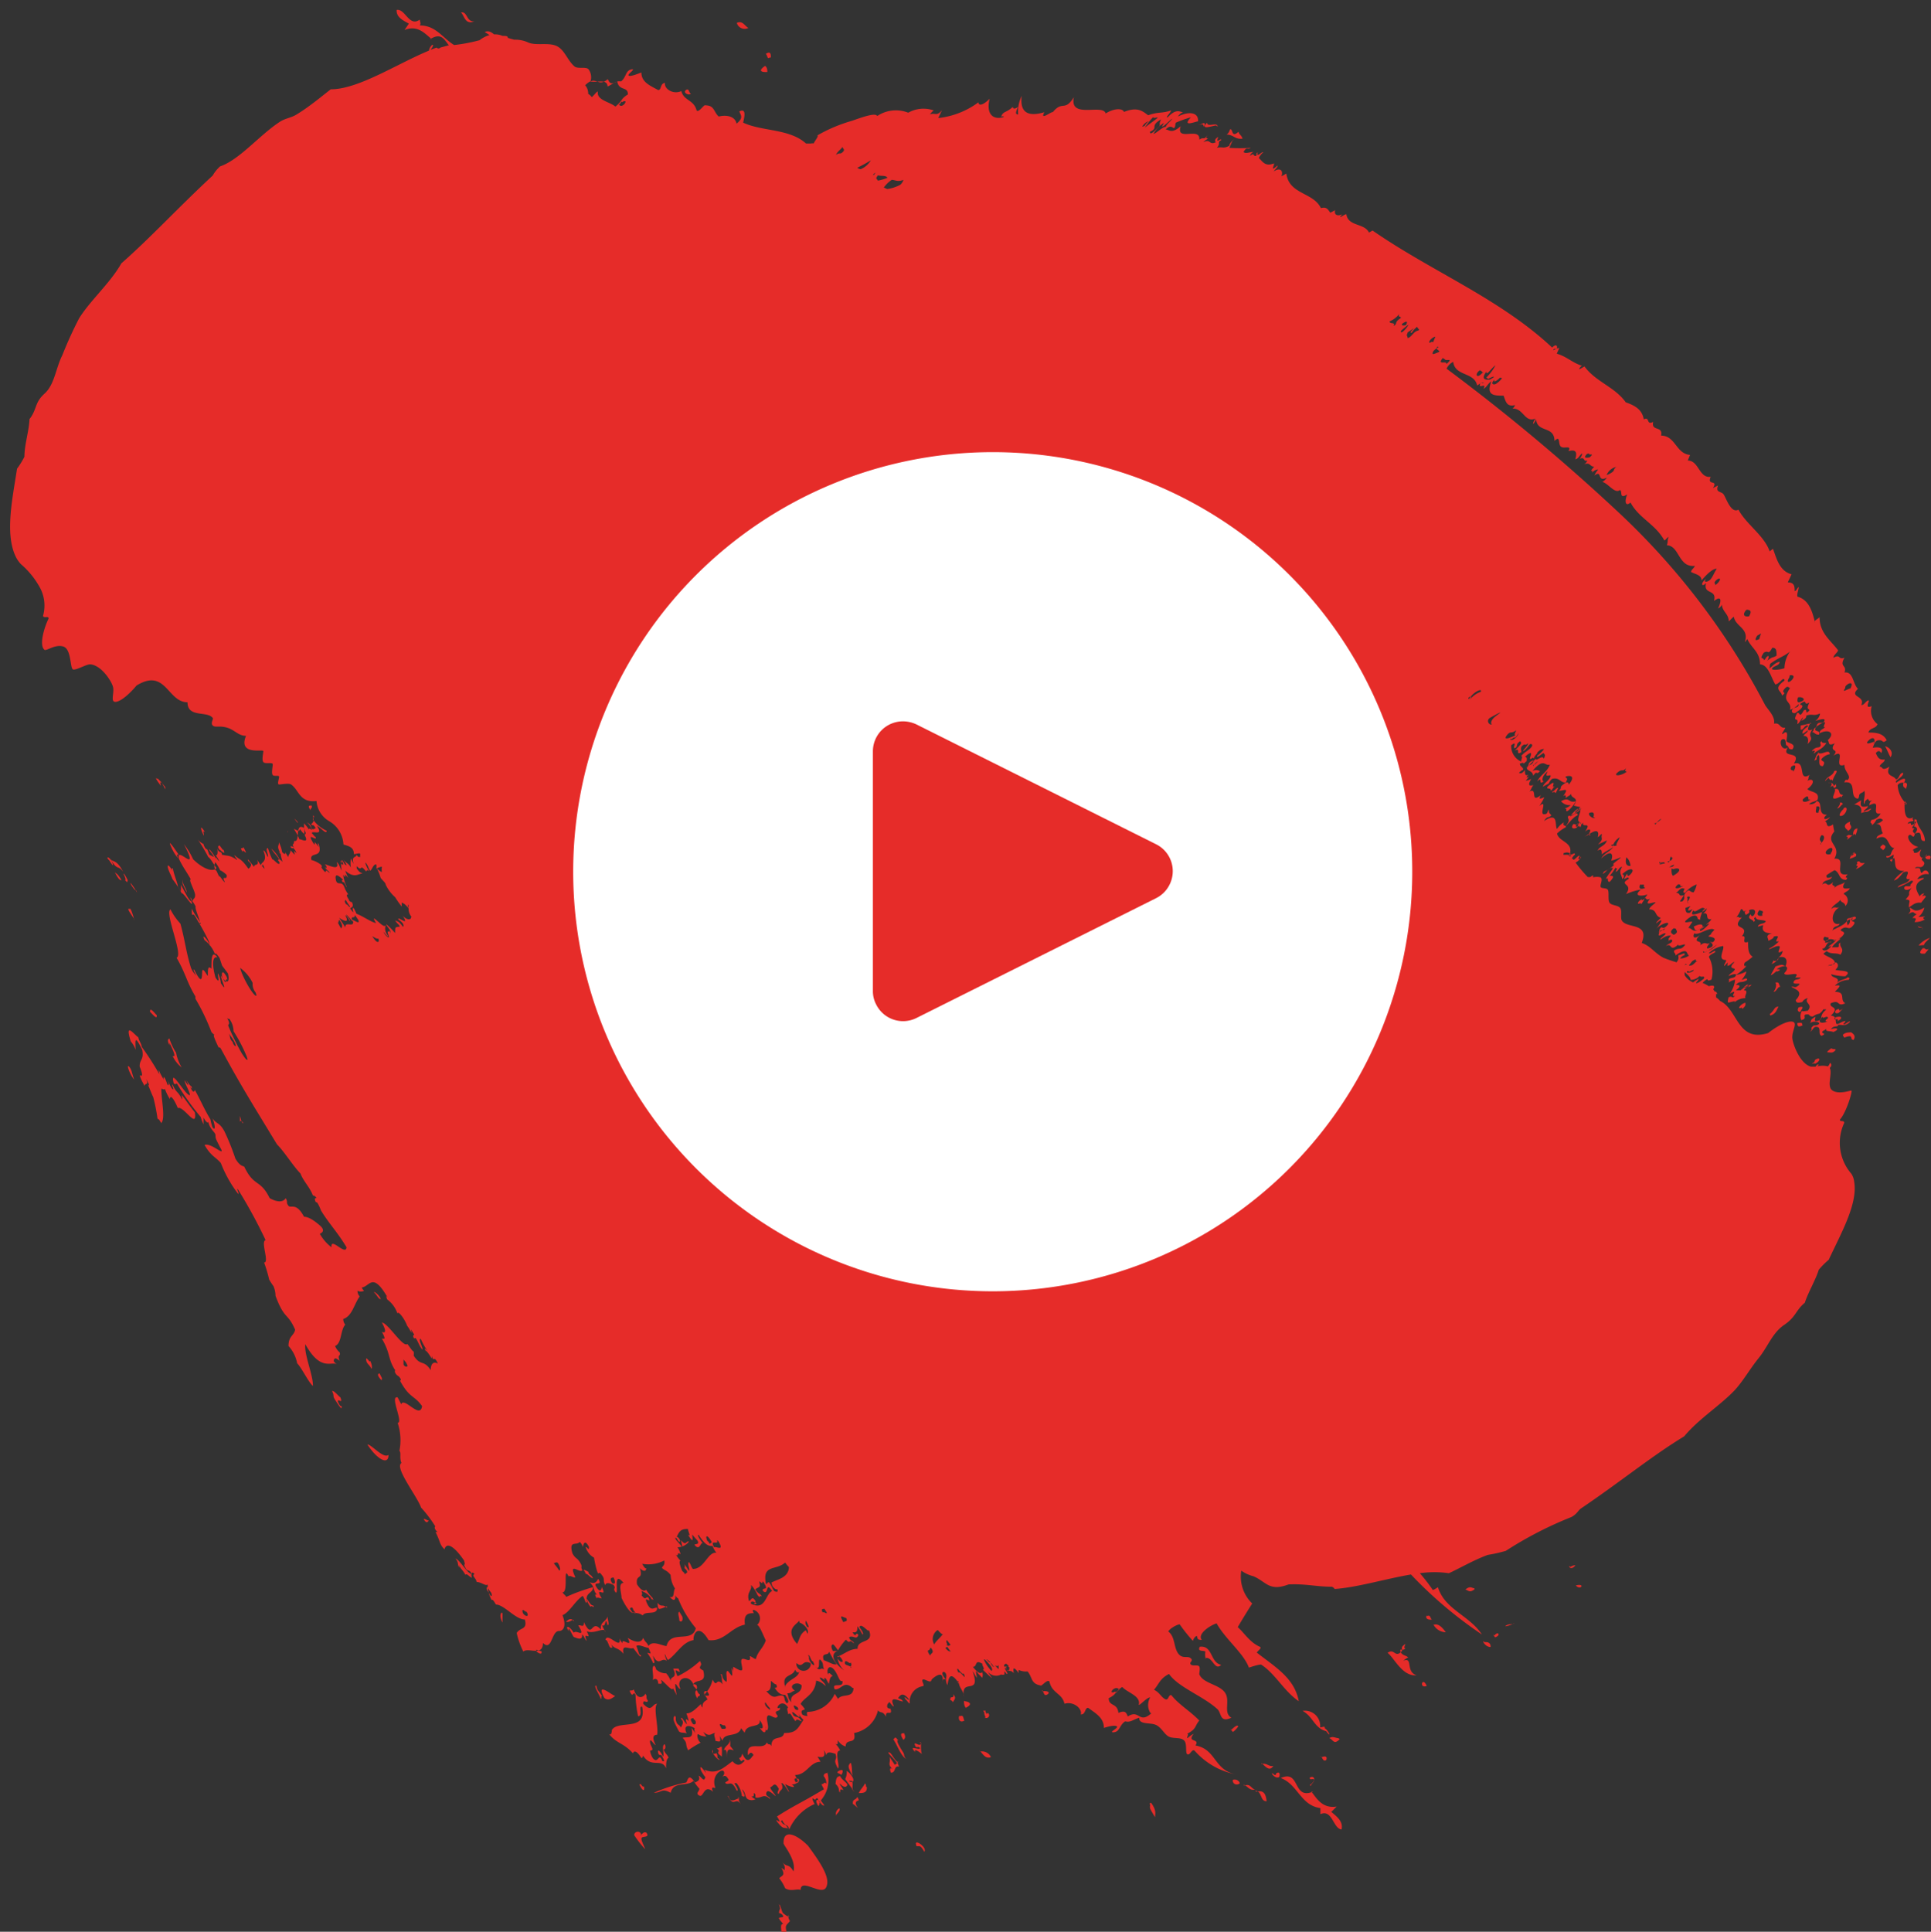
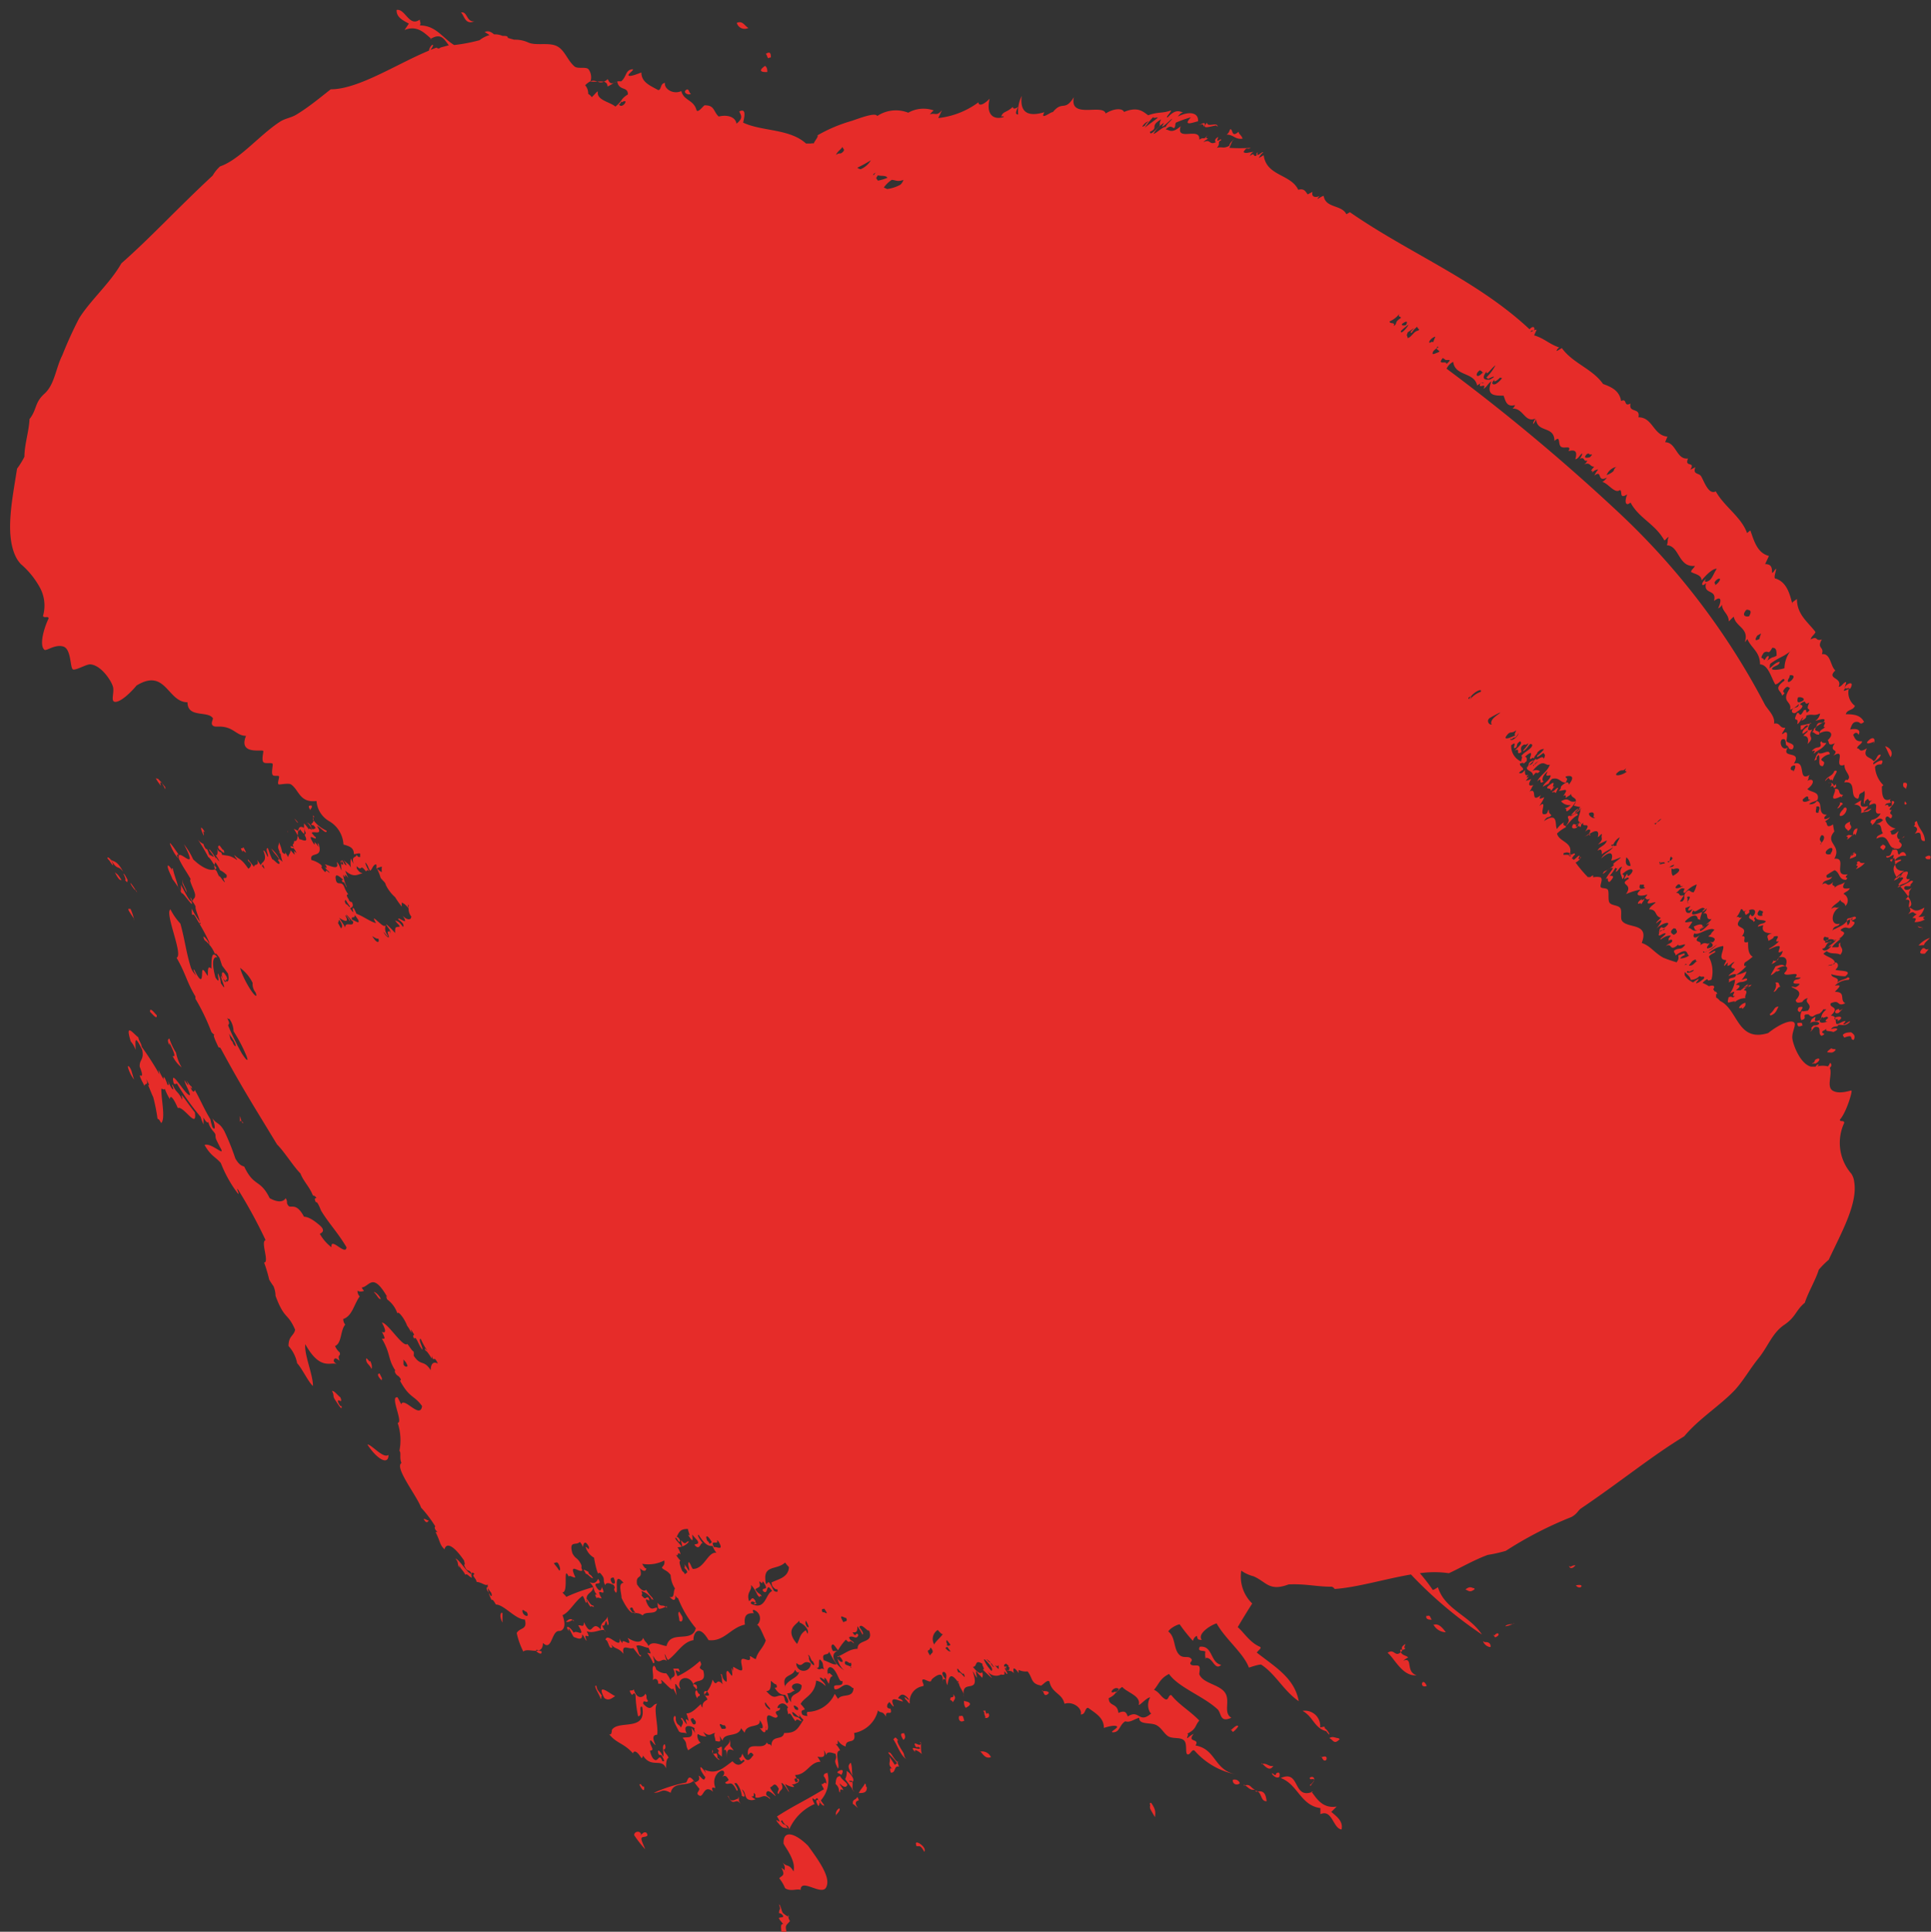
<svg xmlns="http://www.w3.org/2000/svg" id="Слой_1" data-name="Слой 1" viewBox="0 0 75.9 75.92">
  <rect x="0" y="0" width="75.9" height="75.92" fill="#333333" stroke="none" />
  <defs>
    <style>.cls-1{fill:#e62c29;fill-rule:evenodd;}.cls-2{fill:#fff;}</style>
  </defs>
  <title>01_Sostav_Video</title>
-   <path class="cls-1" d="M182.82,213.43c.08.06.24,0,.14.1s-.17.06-.26.06S182.7,213.52,182.82,213.43Zm3.59-3.93c-.15.17-.12.23.09.21l.15-.18C186.46,209.58,186.56,209.47,186.41,209.5Zm-4.14,4.34c-.19.08,0,.07-.22.2.08,0,.15-.06.11,0C182.32,214,182.44,213.8,182.27,213.84Zm4.2-4.47c0-.08.13-.17.23-.28a1,1,0,0,0-.45.3ZM183,212.21c-.21.16.21,0,.05.15C183.26,212.29,183.28,212.13,183,212.21Zm3.48-3.85s-.1-.05,0-.09-.18,0-.24,0a.66.66,0,0,0,.24-.37c-.38.22-.41.07-.58,0,0,.07.1.09-.06.26.26-.15.17-.05.34,0a.59.59,0,0,0-.17.15c.14,0,.17,0,.08.16A.78.78,0,0,0,186.51,208.36Zm-3.37,3.53c-.15,0-.21.22,0,.15l.17-.17C183.24,211.9,183.09,212,183.14,211.89Zm-1.43.63c0-.08,0-.11-.2-.08C181.5,212.51,181.47,212.64,181.71,212.52Zm5-6.5c.11-.15,0-.22-.17-.1C186.56,206,186.55,206,186.69,206ZM181.61,212c0-.07.22-.26-.07-.18C181.5,211.87,181.46,212,181.61,212Zm1.82-3.58c.31-.16.11.09.36-.1,0-.14-.16,0-.31,0A.18.18,0,0,1,183.43,208.37Zm-3,3.72c.23-.07.25-.25.32-.35C180.56,211.8,180.61,211.92,180.4,212.09Zm.22-1.24c0,.11,0,.17-.1.31.12,0,.15-.2.27-.2C180.74,210.92,180.8,210.81,180.62,210.85Zm4.2-5.47c-.23.13,0,.15,0,.22C185.1,205.43,184.8,205.45,184.82,205.38Zm-1,.74c-.15.16.14,0-.07.22a.81.81,0,0,0,.36-.25C183.86,206.2,184,206,183.82,206.12Zm1.9-2.93c.06-.15.09-.28-.09-.24C185.65,203,185.61,203.17,185.72,203.19Zm-6.42,8.64c.17-.16.1-.17.12-.24C179.28,211.66,179.07,211.93,179.3,211.83Zm4.44-6.82a.88.88,0,0,0,.08-.27c-.16,0-.19.21-.16.25s-.2,0-.18,0c-.25.13.07,0-.08.19C183.54,205.18,183.62,205.06,183.74,205Zm-.29-.17c.27-.2,0-.21.09-.37C183.23,204.64,183.38,204.8,183.45,204.84Zm-.16-.88c-.14.11-.26.34-.08.28S183.52,203.86,183.29,204Zm-.09-.43s0-.08.07-.11c-.27,0-.07-.28-.35-.23C183.06,203.33,182.62,203.81,183.2,203.53Zm-.3-.38c.18-.08,0-.09.12-.2-.23.24-.05,0-.28,0s.23-.06,0,.16C182.85,203.12,182.93,203.1,182.9,203.15Zm-.05-.28c0-.17.3-.46.06-.39-.07.22-.3.2-.37.41C182.83,202.65,182.66,202.94,182.85,202.87Zm-.56-1.11c-.15.18-.07.12-.17.31.2-.06,0-.07.17-.22.1.11-.08.45.17.44.14-.23-.06-.16-.06-.27a.54.54,0,0,1,.33-.2C182.75,201.61,182.35,202,182.29,201.76Zm-4.88,6.89c0,.08.07.15.32,0C177.81,208.49,177.58,208.56,177.41,208.65Zm-2.09-.93.13-.2c-.07,0-.13.1-.1,0C175.21,207.64,175.16,207.82,175.32,207.72Zm-2-2.69c0-.08,0-.07-.16,0S173.15,205.11,173.29,205Zm-.39-.34c.08-.16,0-.2-.1-.14S172.74,204.78,172.9,204.69Zm-.55-.71c-.06.23.25-.08.37-.31-.31.09-.23-.2-.58,0a.42.42,0,0,0,.38.15A.55.55,0,0,1,172.35,204Zm-.42-.63.1-.21c-.08,0-.13.11-.22.15C171.87,203.29,171.8,203.42,171.93,203.35Zm-13.29-26.19c0-.21-.42.05-.41-.16C158,177.35,158.44,177.19,158.64,177.16Zm-.53,0c.07-.17,0-.18-.19-.06C157.93,177.13,158,177.15,158.11,177.11Zm25.16,35.8c.42-.16.18.08.37.09.09-.16,0-.23-.1-.3C183.46,212.81,183.35,212.81,183.27,212.91ZM186.1,205c.41-.19.09.32.4.28,0-.34-.27-.5-.31-.78-.19.07,0,.1-.13.2C186.2,204.74,186.25,204.82,186.1,205Zm-.32-1.2-.07-.08C185.7,203.8,185.67,203.89,185.78,203.83Zm.09,4.06c0-.21.11-.26-.13-.28.29-.31,0-.14.25-.47-.14.14-.33.11-.3,0s.19,0,.26-.08c-.11,0,.23-.21,0-.18a2.61,2.61,0,0,1-.53.26c.13-.18.39-.11.49-.34-.36.09.17-.4-.25-.26-.12.13-.21.29-.38.32a1.45,1.45,0,0,1,.41-.37c-.47,0-.31-.32-.4-.52a.21.21,0,0,1-.14.07c-.07.1.1,0,0,.18s.18-.31.11-.37c-.15.1-.28.17-.28.06.26,0,.12-.13.32-.32-.28,0-.19-.63-.7-.37,0-.14.17-.14.25-.22-.11-.12,0-.36-.28-.36a.44.44,0,0,0,.29-.16c-.07,0-.05-.11-.27,0a.56.56,0,0,1-.18.22c.06-.12-.13-.05,0-.22a.45.45,0,0,0,.35-.25c-.43.1.1-.6-.44-.32,0-.06,0-.12.12-.21-.22.13-.1-.13-.24,0s0,.09-.09.15c-.05-.11.08-.38,0-.52,0,.07-.12.08-.17.14s0,.09-.07.18c-.38-.05,0-.72-.54-.64.1-.22.08,0,.17-.14s-.18-.31-.16-.55c-.49.17.12-.69-.44-.36.28-.3-.21-.11.06-.49-.3.14-.2-.06-.28-.12.31-.27.05-.46-.32-.27,0-.15.16-.16.22-.25-.16.06.1-.24-.06-.18s-.34.24-.26.09.23,0,.29-.15-.31,0-.36,0a.41.41,0,0,0,.19-.29c-.28.12-.25,0-.54.08,0,.05,0,.11-.14.18s.06-.11,0-.09-.12.21-.22.25c.09-.34-.22,0,0-.44.12-.05.07.25.26-.1.19-.11,0,.23.22,0,0-.09-.15,0,0-.31-.25.14-.07-.12-.28,0s.05.06,0,.17-.16.15-.24.22-.22,0-.15-.11.18-.06.23-.14,0-.07,0-.06-.18.18-.32.2c.09-.36-.39-.26,0-.85-.05,0-.09-.13-.23.05s.15.08-.09.25c0-.2-.38-.24.1-.59,0-.05,0-.06-.05-.06s-.17.19-.31.21c-.17-.28-.27-.77-.6-.79,0-.5-.35-.64-.5-1a.64.64,0,0,1-.1.13c.19-.55-.36-.6-.43-1-.08.05-.13.13-.2.18,0-.3-.25-.37-.27-.66a.25.25,0,0,1-.15.15c.15-.31.13-.52-.16-.29.13-.49-.44-.23-.31-.71-.18.2-.23,0,0-.16-.14.18.1.12.19,0s.11-.21.23-.4c-.21,0-.49.34-.6.46,0-.22-.25-.24-.41-.33,0-.09.11-.14.15-.24-.66.07-.6-.79-1.1-.81.06-.2,0-.17.07-.32-.06,0-.1.1-.17.13-.36-.65-1-.87-1.33-1.49-.21.18-.24-.06-.13-.32-.34.21-.17-.14-.29-.17-.2.16-.46-.27-.69-.32A.51.51,0,0,0,174,191c-.41.21-.16-.33-.49-.08a1,1,0,0,1,.15-.24s-.14,0-.24.13c.06-.2-.18.08.08-.24-.19,0-.14-.2-.42-.08a.27.27,0,0,0,.15-.16c-.18.06-.07-.19-.33-.05.06,0,.19-.29.1-.21s-.12.19-.24.21c.09-.31,0-.39-.27-.32.14-.26-.18-.07-.3-.18s0-.46-.25-.22c0-.61-.68-.31-.72-.85a.69.69,0,0,1-.12.19c0-.06,0-.07.09-.22-.42.18-.47-.42-.9-.39a.28.28,0,0,0,.1-.14c-.34.09-.37-.17-.45-.37-.37,0-.7,0-.48-.56-.13.07-.18.23-.31.29.14-.26-.18,0-.14-.16s.09,0,.15-.08c-.1,0-.09,0-.26.11-.11-.54-.87-.35-.94-.93a.57.57,0,0,0-.26.27,78.55,78.55,0,0,1,6.73,5.62,28.24,28.24,0,0,1,5.79,7.6c.14.22.4.45.35.73.26-.05.2.19.44.16,0,.06-.2.29-.09.24.25-.21.14.19.14.28s.42.09.23.33c-.06,0-.16,0-.15-.11-.37.51.56.12.21.67.52-.15.12.75.63.44-.1.13,0,.08-.1.24.23-.14.34.07,0,.32.13.14.5.09.4.42-.09.09-.25.07-.33.18.08,0,.21,0,.3-.13.27.06,0,.55.4.54-.19.14-.11.25.12.09-.05.09-.13.12-.2.18.13,0,0,.32.32.11a2.33,2.33,0,0,0,.05.28c-.4.46.31.53,0,1.07.54-.06-.1.72.53.61-.21.21.08.06-.07.22-.3,0-.23-.29-.45-.38a3.45,3.45,0,0,0-.32.2c0,.09,0,.14.22.06-.08.19-.32.08-.38.3.22-.16.14.18.43-.1-.14.22.19.09,0,.28.21-.22.23-.12.46-.27-.18.29,0,.26.19.24-.06.13-.18.13-.25.22a.29.29,0,0,1,.07.48c0-.16-.19-.13-.19-.25-.1.15-.27.18-.36.36.19-.13.14,0,.33-.07-.37.2-.36.76,0,.65-.05.14-.2.07-.26.21s0,0,.08,0c.21-.12.34-.14.49-.34-.05.1,0,.14,0,.2.18-.15,0-.22.22-.29-.19.21.19.06,0,.29s-.21,0-.42.12.14.09.05.23-.22.2-.36.23a.3.3,0,0,0-.38.07c0,.09.31-.07.25,0-.24,0-.17.26-.35.26,0,.09.16.15.36-.11-.31.14.06-.08.15-.19s-.11,0-.07,0,.16-.08.25-.09-.22.17-.31.34c.06,0,0,0,.18,0s0-.12.15-.18c-.06.2.19.21,0,.47-.18-.09-.37,0-.54-.14l-.13.1c.11.12.37.16.44.31s-.15.1-.23.15,0,0,.08,0,.11-.09.18-.11.19.13,0,.28c.14.07.72,0,.39.26,0,0-.28,0-.55-.08,0,.17.4.1.21.36.12-.16.33-.13.47-.26-.06.07.11,0,0,.12a.78.78,0,0,0-.54.23c.32-.06.16.07,0,.24.46,0,.17.32.41.45-.35.16-.18-.17-.57,0-.09.2.4.11,0,.49.22,0,.18.17.21.29s.23-.09.37-.08c0,.05-.13.12-.07.13s.23-.16.25-.1c-.21.2-.3.1-.47.12,0,.11-.18,0-.28.17.24-.08.36,0,.09.11-.14-.06-.33,0-.27-.13a.67.67,0,0,1-.14.09c-.12.12.21.07-.05.19-.16-.07,0-.31-.17-.35s-.17.16-.28.18c.16-.14-.07-.08.15-.24.07,0,.14,0,.2-.06s-.22-.16-.4,0c.16-.13,0-.11.19-.24s-.1.19.16.12,0-.17.34-.45c-.07,0-.1,0-.12,0s0,.05-.16.17a.51.51,0,0,0-.25.11c-.2,0-.08-.1-.26-.08s.07.17-.2.22a.4.4,0,0,1,.07-.42c-.09.1,0,.08.19.05.22-.27-.17-.29,0-.49a.3.3,0,0,0-.22.15c-.24.06-.23,0-.26-.07.31-.33.05-.41-.17-.52.12-.05.11.08.28-.06s-.24,0-.19-.14.21-.06.28-.17l-.22,0c.26-.3-.4,0-.43-.17.28-.29,0-.36-.3-.16,0,0,.29,0,0,.1.07-.12-.16.15-.23.13l.19-.34c.29-.09.25-.07.39,0,.11-.27,0-.43-.28-.35a.35.35,0,0,0,.17-.26c-.35.21,0-.19-.16-.19s-.42.19-.37.1a1.37,1.37,0,0,0,.39-.29c-.32.08.19-.29-.21-.18,0,.07-.09.1-.21.17,0-.12-.15-.22.14-.3-.21,0-.44-.05-.34-.32l-.22.06c.06-.16.24-.08.32-.21-.13-.09-.38,0-.41-.18-.15.16.08.05-.07.21,0-.12-.32-.11-.11-.31,0,.07.07.13.14,0s0-.24-.21-.16c0,.07.07.09-.14.19,0-.11-.13-.08.12-.23-.3.19-.15,0-.3,0a1,1,0,0,1-.18.32c.14-.06.05.06.22,0-.5.54.35.25,0,.75.25-.05-.08.32.24.22,0,.24,0,.47.18.58a2.26,2.26,0,0,1-.31.23s-.09.18.07.13a2,2,0,0,1-.42.36,1.42,1.42,0,0,0,.41-.14c0,.1-.13.27-.19.34.15-.06.23-.11.22,0-.24.14-.27,0-.44.19.08,0,.28,0,0,.21.14,0,.11,0,.19,0a.93.93,0,0,1,.43-.22c-.13.16-.13,0-.31.22.23,0,0,.22.07.31a.63.63,0,0,0-.44.17c.09-.1-.17,0-.23,0s0-.15,0-.2c.18-.09.11.08.26-.06-.25.07.19-.31-.21-.09a1.09,1.09,0,0,0,.21-.55.8.8,0,0,0-.25.11c0-.06.07-.11,0-.07,0-.14.2-.07.27-.18s-.09-.09-.28,0c.06-.11.17-.13.24-.24s-.32,0,0-.31c-.1,0-.16.14-.28.15,0-.15.06-.18-.12,0-.06,0,.1-.19.06-.23-.36,0-.05-.4-.11-.55a1,1,0,0,0-.57.29c.13,0,.23-.14.26-.08s-.2.09-.25.22a1.22,1.22,0,0,1,.1.89c-.23.1-.09-.06-.2,0a.75.75,0,0,0-.15.13,1.46,1.46,0,0,1,.25.13c.19-.06.26,0,.17.12l.06.09c.1,0,.06.08.13.1a.11.11,0,0,0-.08,0,.57.57,0,0,1,0,.13.56.56,0,0,1,.16.14c.71.33.67,1.64,1.89,1.26.47-.37.86-.51,1-.43s-.08.38-.05.64.31,1,.73,1.11h.18l.07-.08c.08,0,.07,0,0,.07a.89.89,0,0,1,.42,0h0s.08-.1.07-.13.15.06,0,.19h0c.12.22-.14.73.11.89s.68,0,.74,0-.2.87-.45,1.14c0,.12.16,0,.17.13a1.85,1.85,0,0,0,.28,2,.72.72,0,0,1,.11.31c.15.86-.5,2-1,3.07a3.58,3.58,0,0,0-.39.39c-.13.42-.41.87-.55,1.3-.37.31-.34.55-.81.87s-.63.84-1,1.3-.58.86-.93,1.25c-.57.61-1.43,1.14-2,1.83-1.27.77-2.51,1.79-4.08,2.85-.12.11-.14.2-.35.32a14.8,14.8,0,0,0-2.58,1.33,5.62,5.62,0,0,1-.71.16c-.55.2-1.11.53-1.53.72a4,4,0,0,0-1.14,0,7.57,7.57,0,0,1,.49.63c0,.06.1,0,.22-.08.27.88,1.23,1.1,1.73,1.86a16.53,16.53,0,0,1-2.79-2.36c-1,.17-2.12.51-3,.57,0,0-.06-.1-.15-.09-.56,0-1-.12-1.66-.09-.77.29-.87-.1-1.38-.32a1.45,1.45,0,0,1-.48-.22,1.47,1.47,0,0,0,.43,1.29q-.3.47-.57.93c.24.2.47.6.87.77.1.05-.08.15-.12.23.74.58,1.48,1,1.65,1.91-.59-.4-.91-1.07-1.48-1.44-.12,0-.32.07-.48.12-.21-.57-.92-1.11-1.27-1.74-.28.09-.77.43-.58.65-.2,0-.15-.05-.2-.16a.3.3,0,0,0-.15.2,6.17,6.17,0,0,1-.52-.65c-.09,0-.38.15-.45.28.27.2.21.6.38.85s.37.09.5.2-.07.15,0,.24.3,0,.34.09,0,.2,0,.3c.14.36.76.39,1,.71s-.08.8.26,1c-.46.21-.38-.17-.54-.33-.56-.52-1.54-.86-1.91-1.39-.36.18-.39.39-.59.62.22.11.26.26.42.36s.13-.17.26-.15c.3.38.71.6,1.1,1-.19.22-.1.33-.48.52.08,0,0,.11,0,.16s.08-.07.26-.16c-.29.37.26.16.07.46.84.15.71,1,1.65,1.15a2.91,2.91,0,0,1-1.68-.94c-.11-.1-.17.17-.28.14s0-.42-.14-.55-.39-.06-.58-.14-.3-.37-.53-.47-.67,0-.65-.28c-.22.06-.35.2-.55.14-.23.14-.21.41-.45.43s.2-.17.12-.23-.33,0-.51.06c0-.4-.32-.57-.62-.79-.14,0-.09.27-.29.26.07-.23-.29-.53-.64-.42-.09-.42-.49-.4-.59-.87-.08-.12-.32.21-.35.15-.39-.07-.31-.31-.51-.55a.67.67,0,0,1-.35-.06.34.34,0,0,0,0,.13c-.11-.17-.26-.32-.19,0-.15-.17-.17,0-.34-.21-.07,0,.16.25.06.24l-.09-.11,0,.13a.2.2,0,0,1-.13,0,.41.41,0,0,1-.54-.14s.1.17.17.26-.22-.18-.35-.31c.12,0-.08-.23,0-.22-.34-.22-.2.11-.39.11.16.2.29.3.36.21a.23.23,0,0,1,0,.22c-.08-.11-.12-.11-.2-.23s0,.19,0,.23c-.09-.11-.08-.15-.17-.26.35,1-.48.23-.34,1,0-.2-.16-.31-.2-.52s-.08,0,0,0c-.38-.57-.41-.13-.45.07-.12-.23,0-.31-.06-.45s-.28-.08,0,.23c-.13-.05-.1,0-.15.12s.08-.11,0-.26-.33.07-.35.08-.08.1-.07.06c0,.19-.27-.05-.34,0s.1.24,0,.26a.61.61,0,0,0-.51.68c-.05,0-.13-.16-.17-.16-.11-.23.14.09.14,0-.24-.31-.35-.16-.41-.08s.09,0,.17.16c-.14,0-.57-.28-.36.18,0,.06-.1-.07-.17-.16-.07.08-.08.07-.09.16s.1.11.13.1c.11.34-.22,0-.17.32-.16-.26-.2-.11-.32-.25a1.18,1.18,0,0,1-.94.89c.11.5-.33.17-.33.53a.53.53,0,0,1-.31-.25c0,.15,0,.19-.07.15s.1.09.16.26c-.24,0,0,.57-.08.71-.24-.43,0-.29-.1-.58-.14-.05-.35-.12-.36.06a.77.77,0,0,0-.1-.21c.09.31-.07.29-.25.26,0,0,.06.08.12.2-.42,0-.54.52-1,.52,0,0,.08.18.14.28-.14.07-.15.09-.27.09.26.19-.13.07-.23,0s.12.23.12.29-.17-.33-.3-.35c.12.31-.05.23-.1.43-.1,0,0-.14,0-.2-.17-.31-.22-.09-.31-.07s.13.24.18.34-.28-.3-.35-.13.14.15.14.27c-.26-.26-.35,0-.58-.07,0-.08,0-.08,0-.11-.13-.18,0,.09-.11.07s.09.11.12.11a.33.33,0,0,1-.31,0c-.14-.11-.06-.26-.23-.39.05.1.21.38,0,.26a1,1,0,0,0-.21-.5s-.05,0-.08,0,.21.3.09.3c-.21-.44-.28-.23-.41-.28s.08-.09.09-.15c-.11-.21-.18-.16-.24-.12s.12-.08.05-.21-.52.16-.33.65c-.06,0-.2-.08-.09.15-.37-.32-.37.24-.54.15s0-.16,0-.27a2.27,2.27,0,0,1-.23-.31c-.25.24-.79,0-.9.47-.36-.2-.34,0-.66,0a5.75,5.75,0,0,1,1.25-.4c.09,0,.07-.45.37,0,.08-.06.22-.07.14-.27.07,0,.19.23.24.12s0-.08,0-.09-.18-.23-.17-.35.35.43.16.08c.47.21.73-.06,1.1-.33.28.31.41,0,.48,0-.1-.19-.08.17-.22-.13.09,0,.1-.1.13-.17.22.51.37.09.44.06-.11-.18-.15-.06-.22,0-.08-.63.6-.14.74-.5.09.15.11,0,.18.15,0-.48.44-.2.5-.52.46,0,.52-.14.76-.52a.86.86,0,0,1-.19-.24c.13.3-.11,0-.21-.05s0,.09,0,.11c.12.12.19,0,.33.24-.07,0-.2-.15-.24,0-.19-.24-.19-.37-.29-.27,0-.08-.08-.25,0-.27-.28-.43-.57.15-.33,0,.06.21-.31.05-.08.33-.07.2-.32-.11-.4,0s.07.4,0,.53-.09-.13-.08-.13.06.5-.23.06c.14.1.18-.06,0-.3.06.34-.52.11-.59.5,0,0-.09-.11-.14-.18-.11.38-.67.15-.73.49l-.12-.19c.08.28,0,.23-.16.2,0-.14-.1-.26,0-.31-.17,0-.21.19-.48-.05.06.1.11.19.14.19s-.21,0-.31-.08-.07.23.07.32a3.81,3.81,0,0,0-.49.3c-.14-.26,0-.26-.22-.49.19-.06.46.09.35-.39,0,0,.08.1.13.18s-.06-.14,0-.16c-.14-.11-.5-.2-.32.2-.11-.06-.19,0-.3-.08-.17-.32-.29-.52-.16-.62.07.12,0,.08.05.23s.12.11.19.24c0-.07.16-.2,0-.34,0-.16.12.12.23.21-.05-.19-.08-.27.07-.13a2.43,2.43,0,0,0-.09-.3c.2,0,.37-.18.57-.37,0,0,0,.08.06.14,0-.19.05-.22.2-.32-.05-.09-.11-.19-.14-.18a1.16,1.16,0,0,0,.34-.6c.19.37.12-.13.4.19-.06-.16,0-.18-.08-.41.1,0,0,.17.22.31.06-.08-.07-.48.07-.42l.14.18c.05,0,0-.24,0-.29s.07.14.06.15,0-.19,0-.21.28.19.34.13-.08-.35,0-.43.39.19.31-.12c.06,0,.18.12.24.11.08-.31.28-.41.39-.73-.09-.17-.28-.69-.36-.59a.35.35,0,0,0-.09-.6c-.09-.06-.06.12,0,.12-.21,0-.43,0-.37.45-.57.12-.81.68-1.43.61-.39-.67-.61-.26-.59,0-.43.07-.64.52-1,.78-.07-.07-.06-.1-.11-.2s0,.1.06.24c-.21-.18-.31.25-.54-.21,0,.11.12.32,0,.29a1.91,1.91,0,0,0-.23-.4c.13,0,.19.13.05-.2-.14,0-.36-.15-.48-.07.06.1.11.43.17.34.07.24-.2-.15-.29-.26-.16.08-.47-.21-.38.23-.25-.31-.37-.12-.59-.53,0,.05.09.1.15.27-.14.12-.15-.29-.27-.29.06-.34.64.45.55-.07a.47.47,0,0,0,.12.2c-.06-.26.44.25.2-.21.24.15.52.25.61,0,.09.19.13.15.21.32.16-.24.53,0,.71,0,.16-.65,1-.09,1.15-.7a4.25,4.25,0,0,1-.7-1.18s-.06,0-.1-.12c0,.11,0,.32-.23.07.21.07.13-.21.21-.33a1.06,1.06,0,0,1-.17-.53c-.13-.17-.21-.17-.31-.25s.11-.08.06-.32a1.38,1.38,0,0,1-.87.13c.08.14.13.2.16.17,0,.16-.14.12-.25,0,.15.5-.18.2-.11.64.16.24.28.29.36.21a1.45,1.45,0,0,0,.24.31c.13.23-.15-.1,0,.1a.72.72,0,0,0-.43-.36s.07.14,0,.16c.19.24.14.06.27.09.16.31-.21-.13-.05.23s.3.14.4.18c0,.31-.46.1-.57.3-.15-.12-.25-.07-.38-.13s.17.13.08,0c0,0-.06-.06-.08-.13s-.09-.07-.12,0l.11.17c-.11-.05-.24-.19-.44-.6,0-.2-.15-.58.08-.59-.44-.52-.17.42-.31.38-.16-.23.08-.09-.13-.37.1.05.14,0,.05-.22-.05,0-.24,0,0,.3-.19-.11-.31-.1-.33,0-.11-.19,0-.22-.12-.38s-.11-.1-.15-.08-.15-.45-.17-.62a.69.69,0,0,1-.33-.42c.09,0,.12.19.13,0-.17-.33-.22-.1-.24,0a.47.47,0,0,0-.12-.2c-.14.16-.44-.08-.29.45.12.22.18.16.3.36s0,.13.09.3c-.08.15-.57-.36-.28.27,0,.08-.28-.13-.25,0-.25-.54,0,.62-.25.6.05.09.09.09.15.18a6.87,6.87,0,0,1,1.05-.38c0,.26-.33.19-.24.59-.07.07-.05-.09-.17-.25-.33.24-.5.63-.79.76.18.47,0,.63-.14.62-.3,0-.27.82-.63.47,0,.55-.58.16-.77.34a3,3,0,0,1-.26-.73c.13-.23.43-.11.32-.53-.37,0-.82-.59-1.14-.59,0,0-.13-.25-.16-.17a1.19,1.19,0,0,1-.16-.62c-.08.08-.22-.08-.44-.1,0-.13-.22-.26-.08-.3-.1-.15-.15,0-.1.14-.13-.05-.18-.18-.26-.12-.1-.2-.21-.24-.24-.39,0,0,0,.1,0,.11-.09-.16,0-.17-.15-.36.19.07.46.59.64.61-.12-.25-.16,0-.3-.36.06,0,0-.14,0-.17-.37-.54-.68-.75-.77-.44-.2-.2-.14-.25-.35-.68l.08,0c-.08-.06-.15-.17-.09-.22a5.06,5.06,0,0,0-.56-.74c-.15-.44-1.06-1.58-.77-1.75-.09-.21,0-.4-.08-.48a2.16,2.16,0,0,0-.07-1.1c.24,0-.33-1.09,0-1l.14.27c.11-.31.75.61.82.07-.32-.44-.49-.3-.87-1,0,0,.08,0,0-.11s-.1-.06-.17-.17,0-.18,0-.1c-.32-.48-.18-.65-.54-1.27.09,0,.18.07,0-.27.13.07.2,0,0-.36.23,0,.83,1,1,.84.08.09.18.27.25.3a.53.53,0,0,1,0,.16c.28.43.39.14.67.57,0-.2.07-.37.28-.26-.16-.37-.16,0-.24-.31,0,.06,0,.1,0,.11s-.19-.32-.24-.3c-.08-.17,0-.06.07,0a2.52,2.52,0,0,1-.26-.47c-.13,0,.1.35.06.42-.14-.14-.24-.56-.32-.43-.09-.14,0-.14,0-.16a2.05,2.05,0,0,1-.12-.2c0,.15.05.14,0,.11a1.74,1.74,0,0,0-.16-.26c-.08-.24-.35-.61-.38-.48a1.13,1.13,0,0,0-.4-.55c-.07-.15,0-.16,0-.1-.58-1-.69-.4-1-.37a.32.32,0,0,0,.09.13.3.3,0,0,1-.26,0s0,.14.09.22c-.23.31-.29.77-.65.89,0,0,0,.13.08.22-.2.23-.13.73-.4.84a.65.65,0,0,0,.18.25c.06.17-.11.06,0,.33-.08-.05-.17-.15-.22-.05s.09.17.13.19c-.25-.13-.66.29-1.26-.79-.05.41.31,1.21.3,1.64-.18-.15-.44-.71-.62-.89a1.4,1.4,0,0,0-.34-.68c0-.4.21-.39.26-.64-.3-.69-.41-.37-.77-1.33a1,1,0,0,0-.08-.38,3,3,0,0,1-.17-.26,5.27,5.27,0,0,0-.2-.67c.22,0-.15-.84.06-.88a19.59,19.59,0,0,0-1.09-2c-.08-.06.09.23,0,.17a5,5,0,0,1-.67-1.2c-.21-.25-.38-.26-.64-.71.16-.06.4.11.59.22s0-.15,0-.17c-.14-.28-.16-.3-.16-.43s-.2-.19-.29-.54c0,.09-.1,0-.18-.16,0,0,0,.21,0,.27a1.6,1.6,0,0,1-.11-.29,9.9,9.9,0,0,1-.94-1.32s-.06.06-.12,0c-.18-.72.51.57.64.45-.06-.23-.19-.4-.22-.58,0,0,.28.44.07,0,0,0,.16.25.2.24.08.21-.06,0-.06,0,.15.32.17.2.2.15.23.41.37.76.61,1.15a2.37,2.37,0,0,0,.08.31c.13.18.11-.09,0-.35.17.24.27.15.47.51a9.49,9.49,0,0,1,.43,1.07c.16.27.25.28.35.32.39.82.62.47,1,1.24.27.15.52.18.63,0,.1.18,0,.15.1.29s.3-.16.62.44c.17,0,.39.14.62.34s.09.29,0,.33a1.72,1.72,0,0,0,.46.53c-.05-.44.56.36.59,0-.35-.59-.69-.93-1-1.44,0,0-.16-.42-.2-.32-.06-.12-.06-.17,0-.17s-.1-.14-.12-.1c-.12-.33-.38-.57-.49-.87-.28-.28-.65-.88-.92-1.14-.94-1.55-1.4-2.27-2.2-3.75-.07-.13-.07,0-.12-.11s-.2-.42-.16-.44,0,0-.1-.12a8.36,8.36,0,0,0-.63-1.31c0-.06,0-.09,0-.09-.34-.56-.38-.9-.74-1.52.28-.1-.48-1.76-.24-1.9a2.51,2.51,0,0,0,.39.56c.18.64.21,1.06.41,1.72a.86.86,0,0,0,.21.32s-.17-.3-.07-.22c.4.81.26,0,.33,0s.15.2.2.23c0-.26,0-.41.14-.28,0-.36,0-.76.24-.44-.21-.07-.22.29-.08.79.22.33.06-.13.1-.16a1,1,0,0,1,.11.38c.3.45,0-.17,0-.29.31.43.34.15.28-.09l-.23-.31-.1-.3c-.09-.13-.16-.22-.18-.15a1.24,1.24,0,0,0-.41-.55c-.15-.32.14,0,.18.15s0-.07,0-.08,0-.11,0,0a7.82,7.82,0,0,0-.4-.75c.15.1-.18-.55-.13-.64-.1-.22-.2-.25-.2-.33s0,0,.09.12c0-.12.09-.08.09-.24s-.28-.62-.17-.62c-.22-.39-.27-.41-.46-.79-.17-.61.86.7.19-.59a2.81,2.81,0,0,1,.36.59c.42.41.79.5.92.35-.11-.15-.26-.42-.32-.43a7.1,7.1,0,0,0-.43-.72.55.55,0,0,0,.24.2c0,.07.12.26.13.19a1,1,0,0,1,.09.22c.07.06,0,0,.14.08s-.13-.22-.14-.27.14.12.27.36c0-.14,0,0,.13.1a1.4,1.4,0,0,0-.15-.25c.08.05.1-.09.07-.26.06.21.18.09.18.25.24.06.29,0,.6.21,0-.05-.08-.09-.11-.2.19.2.25.1.55.54a.2.2,0,0,0,.11-.17c-.07-.11-.09-.12-.1-.11-.12-.25.14.13.22.21,0-.15.21,0,.12-.28.15.26.18.21.28.36,0-.06,0-.06-.05-.15s0,.11-.08,0c0-.13.28-.12.09-.57.07,0,.08.09.18.25.05-.05-.13-.34,0-.35a3.22,3.22,0,0,0,.17.44c.06,0,.24.24.28.17s-.14-.17,0-.16c-.13-.2-.17-.19-.32-.43a1.36,1.36,0,0,1,.33.42s0,0,.12.1a1.3,1.3,0,0,1-.08-.33c-.13-.17,0,.07,0,0-.18-.3-.05-.29-.07-.44a1.36,1.36,0,0,1,.13.39c.11.11.14.08.12,0l.12.2c0-.11.08-.12.09-.27l.16.17c0-.12-.08-.21.07-.06a.35.35,0,0,0-.07-.14c-.09-.13-.06,0-.14-.08s.07-.05.12,0c-.12-.18,0-.06,0-.26.27.08,0-.74.39-.51,0-.07,0-.16,0-.18a1.52,1.52,0,0,1,.19.24s0-.07.09,0-.08-.23-.15-.26.11,0,.15.16.13.06.18.05c-.13-.21-.1-.06-.18-.15.07-.09.13-.08.07-.35.1.05,0,.07,0,.16a1.35,1.35,0,0,0,.54.44c0,.19-.3-.2-.38-.18.23.34-.06.22-.16.24s0,.07,0,.08.09.11.11.11c.06.2-.41-.27-.08.26.13.13-.1-.27.2.13,0,0-.09-.25,0-.11.18.59-.38.26-.29.62a1,1,0,0,1,.38.19c.1.14-.08,0,.09.21s0-.13.24.11c0-.08-.1-.08-.19-.24.11.12.09-.05,0-.1.11,0,.63.3.47-.09.11.07.12.22.2.33a.89.89,0,0,1,0-.4c.06,0,.06.11.15.18s0-.09-.1-.22c.13.16.23.16.31.33a1.23,1.23,0,0,1,0-.36,2.12,2.12,0,0,0,.11.21c-.11-.36.14-.2.12-.4,0,.05,0,.07.07.13l.07,0a.45.45,0,0,1,0-.11c0-.07-.18,0-.25,0,0-.26-.17-.31-.41-.38a1.13,1.13,0,0,0-.55-.91,1,1,0,0,1-.51-.8c-.67.08-.68-.43-1-.65-.09-.06-.38,0-.47,0s0-.22,0-.3-.19,0-.25-.07,0-.32,0-.42-.3,0-.37-.09,0-.34,0-.43-1,.18-.68-.6c-.3,0-.44-.23-.74-.32s-.46,0-.56-.08,0-.22,0-.29c-.2-.31-1,0-1-.63-.79,0-.85-1.36-2-.66-.38.45-.72.68-.87.64s0-.36-.06-.59-.47-.86-.9-.88c-.16,0-.55.24-.67.2s-.06-.8-.38-.9-.66.18-.74.13c-.23-.18,0-.91.16-1.23,0-.12-.17,0-.22-.1a1.48,1.48,0,0,0-.14-1.15,3.29,3.29,0,0,0-.73-.89,1.21,1.21,0,0,1-.21-.31c-.42-.9-.12-2.26.06-3.44a3.17,3.17,0,0,0,.29-.47c0-.48.18-1,.2-1.48.3-.38.19-.64.59-1s.44-1,.7-1.51a15.74,15.74,0,0,1,.66-1.45c.45-.72,1.22-1.38,1.66-2.16,1.14-1,2.2-2.16,3.59-3.45a1.42,1.42,0,0,1,.29-.36c.76-.26,1.53-1.21,2.33-1.74.22-.15.44-.16.66-.29.5-.3,1-.72,1.36-1,1.09,0,2.6-1,3.86-1.52a.39.39,0,0,1,.13-.23c.07,0,0,.11-.07.2l.24-.09s.07.08.15,0l.33-.09c-.17-.21-.29-.52-.73-.24,0-.06.05-.06.07,0-.22-.14-.52-.59-1.08-.36l.17-.25c-.18-.11-.5-.23-.48-.54.34-.06.49.69.91.38,0,.09.06.14,0,.23.64,0,.9.5,1.35.77a6.59,6.59,0,0,0,1-.19,1.11,1.11,0,0,1,.39-.2,2,2,0,0,0-.19-.12c.15-.07.26,0,.37.09a.75.75,0,0,1,.33.06c.11,0,.22,0,.21.08l.25.07a1.23,1.23,0,0,1,.53.1c.3.15.79,0,1.12.14s.43.56.72.81c.13.11.44,0,.55.11a.53.53,0,0,1,.08.48c.24.06.66-.12.67.2.21-.09.32-.24.53-.2.21-.16.17-.42.4-.47s-.17.19-.1.24.33-.06.5-.12c0,.39.36.52.66.69.14,0,.07-.27.27-.28-.05.22.31.47.64.32.1.39.49.33.6.76.08.11.3-.25.34-.2.37,0,.32.25.53.44.32-.08.65,0,.7.28.29-.23.16-.34.11-.48.31-.16.18.29.15.44.74.35,1.82.23,2.47.82,0,0,.12,0,.2,0h0a.17.17,0,0,1,.1,0l0,0c.07-.14.2-.28.15-.32a6,6,0,0,1,1.35-.57c.27-.09.93-.35,1-.19a1.32,1.32,0,0,1,1.22-.13,1.21,1.21,0,0,1,1-.09.77.77,0,0,0-.15.16c.19-.09.27.1.48-.18l-.15.32a3.24,3.24,0,0,0,1.58-.62c0,.14.16.14.44-.14-.15.6.13.85.55.72,0-.09-.14.06-.07-.08s.21-.11.43-.32c0,0,0,.15.21,0-.1.2-.12.3,0,.3A1.37,1.37,0,0,1,151,176c-.08.63.22.84.89.64-.2.36.3-.05.33,0,.39-.48.46,0,.83-.59-.19.88,1.14.24,1.25.64.31-.2.66-.22.72-.06.56-.23.76,0,.95.13.43-.15.52-.06.9-.19,0,.08-.25.3-.13.27.33-.36.49-.21.61-.19-.07,0-.16.08-.21.16.46-.23.82-.15.79.19-.09,0-.66.25-.28-.16a4.73,4.73,0,0,0-.59.21c-.05.11,0,.09-.05.19s-.12-.17-.35.08c.14,0,.22.19.59-.13-.21.63.78,0,.73.53.21-.14.15.06.33-.19-.13.2,0,.09,0,.16a.55.55,0,0,0-.17.13c.3-.15.21.13.49,0,0,0-.11-.1.1-.21-.14.33.13,0,.11.13-.18.09,0,.11-.17.3.22-.06.24.05.49-.08,0-.13.3-.36.12-.19l-.12.27a6,6,0,0,0,.84,0c-.15.1-.13-.08-.28.16.06.09.26,0,.39,0a.28.28,0,0,0-.14.16c.2-.15.11,0,.21,0s0-.11.1-.14c-.09.25.2-.07.21,0a.62.62,0,0,0-.17.22c.16.15.25.35.6.21,0,.12-.17.35.14.08,0,.09-.11.15-.15.24.2-.15.39-.08.3.19l.19-.11c.11.83,1.06.73,1.36,1.36.24-.07.29.08.37.18l.19-.1c-.06.21.13.24.28.16-.22.26.06,0,.16,0,.07.49.71.34.89.72l.14-.08c2.32,1.61,5,2.67,7.06,4.6.11-.12.2-.11.19,0s-.08,0-.14.08.16-.08.23-.06l-.1.22c.41.12.58.34,1,.48-.06,0-.15.15-.1.13l.19-.11c.43.6,1.2.81,1.62,1.41.33.12.64.26.71.67.26-.12.08.25.37.1-.09.39.4.14.31.54.57,0,.58.71,1.14.76l-.09.22c.44,0,.44.7.9.64-.16.37.31.09.09.44l.2-.1c-.11.29.11.22.21.34s.29.78.59.61c.33.6,1,1,1.23,1.64,0,0,.08-.07.13-.1.15.42.27.88.73,1l-.15.32c.27,0,.27.17.27.34.07,0,.09-.11.15-.15s-.13.4,0,.38c.41.14.54.55.65,1-.05-.06.07-.11.18-.2,0,.62.44.91.73,1.3-.05.12-.16.16-.19.29.31-.16.16.09.44,0-.22.38.11.27,0,.58.35-.05.33.47.53.64-.37.35.3.26.13.64.12,0,.16-.14.27-.18s-.19.36.14.22a.65.65,0,0,0,.23.71c-.07.19-.3.13-.36.33.37,0,.58.05.72.3-.18.15-.12,0-.29,0s-.2.15-.26.3c.24-.05.45,0,.33.21,0,0-.07-.18-.21,0,.07.13.1.28.35.25,0,.12-.16.14-.2.28.15,0,.06.2.39,0-.19.39.17.33.25.5.14,0,.13-.28.29-.25,0,.18-.39.3-.27.38.13-.11.46-.28.3,0-.09,0-.19,0-.25.1a1.1,1.1,0,0,0,.33.72l-.06.05c0,.22,0,.67.35.49-.08.1,0,.08,0,.13s-.19,0-.23.13c.26-.11,0,.14.27,0,0-.07,0-.11,0-.18.32,0-.31.4,0,.35-.17.21.06.13,0,.28s-.12-.09-.22,0,.09.41.37.45a1.71,1.71,0,0,0-.23.13c.1,0,0,.12.12.11s.15-.1.23-.13c-.09.16-.07.25,0,.31s.28-.2.21-.08c-.43.21,0,.18-.11.37s-.27,0-.35.14c.31-.08.15.13.27.18.16-.23.3,0,.26.05a.42.42,0,0,0-.44.19c.06,0,.33-.1.24,0-.49.22-.2.54-.15.68a.25.25,0,0,1,.19-.12c-.2.24,0,0,.06.13l-.19.24C186.09,207.68,186,207.83,185.87,207.89Zm-66.39-2.24s.27.28.14,0c0,.08-.15-.2-.17-.16S119.36,205.47,119.48,205.65Zm.27,1a.88.88,0,0,0-.26-.19,1.69,1.69,0,0,0-.19-.32c0,.07-.08.09,0,.31.06,0,.08.14.16.26,0-.08.19.26.22.21C119.53,206.62,119.74,206.82,119.75,206.68Zm0,4c-.2-.34-.2-.1-.18,0C119.79,211.07,119.66,210.64,119.78,210.73Zm.33,2.61a2,2,0,0,0-.25-.38c.09.16,0,.16.16.34C120,213.28,120.09,213.37,120.11,213.34Zm.46.53a6.17,6.17,0,0,0-.52-1,.84.84,0,0,0-.14-.45c0-.06-.08,0-.13-.1.17.3.06.24.06.33a10,10,0,0,0,.54,1.1C120.44,213.77,120.54,213.93,120.57,213.87Zm.35-2.52a.52.52,0,0,1-.12-.38,1.59,1.59,0,0,0-.49-.59C120.38,210.69,120.87,211.48,120.92,211.35Zm1.52-6.84c.16.25.22.2,0,0Zm.39.57c0,.08-.1-.07-.18-.16,0,.16-.17,0-.23,0a2.15,2.15,0,0,1,.22.41C122.64,205.18,123,205.42,122.83,205.08Zm0-.19s0,.06,0,.18S122.91,205,122.82,204.89Zm4,21s0,0-.1-.12c0,0,0,.08,0,.18S126.91,226,126.84,225.86Zm11.27,13.94c.06.1-.2-.05,0,.26C138.2,240.07,138.24,239.87,138.11,239.8Zm.57-1c-.08-.07-.19,0-.08.15C138.61,238.86,138.77,238.92,138.68,238.77Zm.67,1.3c0,.1-.32-.22-.1.16C139.26,240.16,139.43,240.22,139.35,240.07Zm43.35-27.83c-.08,0-.21.09-.16,0-.17.09-.21.29.07.22S182.41,212.45,182.7,212.24Zm0-3c.14-.15,0-.1-.07-.14S182.42,209.27,182.69,209.2Zm.13-3.41c.14-.18.07-.3-.1-.17S182.61,205.86,182.82,205.79Zm-.41-.38c.21-.16.19-.37.05-.34C182.27,205.31,182.49,205.26,182.41,205.41Zm-.07-1.25c.06-.14.09-.26-.08-.22C182.26,204,182.12,204.24,182.34,204.16Zm-.39-.5c0-.08,0-.22-.22,0C181.67,203.74,181.78,203.8,182,203.66Zm-.61-1.11c0,.11.25-.38-.06-.18C181.16,202.55,181.35,202.47,181.34,202.55Zm-.21-1c-.13,0,0-.28-.18-.26S180.85,201.8,181.13,201.6Zm-1,6.61c.11-.15-.07-.1-.09-.16C179.81,208.2,180,208.26,180.12,208.21Zm-7.6-2.34h0l.12,0S172.64,205.8,172.52,205.87Zm-31.34,28.62c.22-.13.67-.18.69-.61,0,0-.09-.09-.15-.18-.35.33-.92.05-.75.85.06,0,.07-.17.17,0s.07.15.15.27c0,0,.21.11.11-.09C141.38,234.76,141.17,234.59,141.18,234.49Zm-2.51-1.65s.06.06.08.13l.09-.07c-.09-.15-.16-.24-.2-.23S138.61,232.74,138.67,232.84Zm-11.76-25,0,0a.18.18,0,0,0,0,.13A.41.41,0,0,1,126.91,207.82Zm8.37-31.57s0,.07-.09.13C135.31,176.54,135.6,176.06,135.28,176.25Zm6.43,62.3c.15-.3.54-.33.56-.59,0,0-.05.13-.16-.07C142,238.16,141.53,238,141.71,238.55Zm.56-2.59c-.06.15-.6.32-.08.92.13-.26.1-.37.34-.54a.91.91,0,0,1,.07.14C142.66,236.31,142.47,236.07,142.27,236Zm.31.24c.11.09.06-.07-.05-.24C142.51,236,142.46,236,142.58,236.2Zm.13,1.43c-.33-.15-.27.23-.55,0A.28.28,0,0,0,142.71,237.63Zm.1-.07c-.08,0-.11-.27-.19-.24.08.12,0,.09.07.23S142.92,237.77,142.81,237.56Zm.46-2.06c-.08,0-.15,0-.07.15C143.19,235.52,143.46,235.78,143.27,235.5Zm-.35,2.26c.17.25.19,0,.34.13-.09-.16,0-.22-.14-.37S143.12,237.89,142.92,237.76Zm.8-.12c-.15-.2-.18-.31-.28-.46,0,.19-.32,0-.2.34C143.45,237.56,143.59,237.67,143.72,237.64ZM144,236c0-.08.19,0,.1-.18C144,235.81,143.77,235.61,144,236Zm10.73,2.76s0-.07.11-.12C154.67,238.41,154.34,238.87,154.68,238.71Zm17.87-33c-.14,0-.11-.06-.3,0h0a.14.14,0,0,0,0,.07.64.64,0,0,1,.2,0A1,1,0,0,0,172.55,205.74Zm-5.21-19.89a.78.78,0,0,0-.21.16c-.08.17,0,.12.18.05S167.22,186,167.34,185.85Zm-.22-.19.09-.22C167.05,185.51,166.91,185.8,167.12,185.66Zm-1-.37c-.07.13,0,.12,0,.21.16-.05.22-.24.38-.29s0-.06,0-.16a.73.73,0,0,0-.22.24c-.1,0,0-.09.07-.16S166.23,185.26,166.17,185.29Zm-.06-.32c.08-.15,0-.14-.12-.06S166,185.05,166.11,185Zm.09,0a3.36,3.36,0,0,0-.29.24C165.86,185.42,166.13,185.14,166.2,185Zm-.74-.13c0,.13.24,0,.16.19.18-.13,0-.14.28-.32,0-.1-.12,0-.06-.16A.92.92,0,0,1,165.46,184.86Zm-8.87-7.8a1.21,1.21,0,0,0-.41.43c.09,0,.38-.3.48-.27.05-.13.16-.19.24-.3s-.24.21-.34.27S156.57,177.12,156.59,177.06Zm-.11-.14c-.48.28-.07.32-.44.49,0,.18.23-.09.34-.19S156.36,177.14,156.48,176.92Zm-.3-.1a2.48,2.48,0,0,0-.34.43c.23-.19.21-.16.43-.33S156.13,176.94,156.18,176.82Zm-.34.35A.37.37,0,0,1,156,177s-.09,0-.19.11S155.73,177.23,155.84,177.17Zm-10.26,2.43.13.06a1.51,1.51,0,0,0,.52-.17.41.41,0,0,0,.12-.19c-.24.09-.32,0-.46,0A1.14,1.14,0,0,0,145.58,179.6Zm-.23-.48a.41.41,0,0,0-.07.11.61.61,0,0,0,.07.1,2.15,2.15,0,0,0,.37-.11C145.67,179.11,145.47,179.16,145.35,179.12Zm-.09-.11-.09.06,0,.06Zm-.72-.19a.22.22,0,0,0,.13.06,0,0,0,0,0,0,0,.85.85,0,0,0,.4-.35A5.44,5.44,0,0,1,144.54,178.82Zm-.84-.5c.16-.12.14,0,.26-.11s0-.12,0-.21C143.89,178.11,143.76,178.17,143.7,178.32Zm-9.86-2.74a.49.49,0,0,1,.12.34.43.43,0,0,1,.14.13c.11-.1.22-.25.24-.22-.06.34.47.4.69.59.31-.26.18-.28.49-.48,0-.33-.35-.12-.42-.51-.26.14-.3.06-.37-.09C134.31,175.7,134.29,175.14,133.84,175.58Zm-9.58,30.6c.1.09.09,0,0-.14C124.3,206.1,124.17,206,124.26,206.18Zm-.08,2.21c-.06,0,0,.19-.09.06.08.12.08.15.16.27C124.28,208.66,124.34,208.63,124.18,208.39Zm.54.05c-.06,0-.22-.26-.28-.26.11.15.16.18.16.26-.09-.15-.16-.24-.19-.23.16.28,0,.25-.24.09.16.25.15.22.24.38C124.41,208.41,124.75,208.71,124.72,208.44Zm-.27-.66c0-.07.14.16.15.08a2.16,2.16,0,0,1-.17-.26S124.34,207.62,124.45,207.78Zm.47.6-.13-.19c0,.18-.17,0-.11.19C124.8,208.41,125,208.58,124.92,208.38Zm.79.74c-.07,0-.08,0-.24-.1C125.68,209.37,125.77,209.25,125.71,209.12Zm.47-.28c-.12-.15,0,0,0,.06S126.19,208.88,126.18,208.84Zm.84-.57a.5.5,0,0,1-.12-.34,1.42,1.42,0,0,0-.16-.17l-.11-.06s0,.08,0,.16a3.77,3.77,0,0,1-.26-.37A1.54,1.54,0,0,1,126,207c0-.08-.12-.16-.2-.27a1.68,1.68,0,0,0-.15-.37c.11.1.17.14.2.14a.76.76,0,0,1,0-.21.85.85,0,0,0-.22.08.42.42,0,0,0,0-.17c-.13,0-.16.21-.24.25-.09-.13-.06-.15-.15-.28s0,.16.12.3c-.13-.09-.08,0-.14,0-.26-.33-.12.05-.36-.2,0,0,0,.08,0,.09.14.2.16.15.23.2-.16,0-.31.21-.68-.11a3,3,0,0,0,.12.29c-.27-.34,0,.14-.2-.13a1.42,1.42,0,0,0,.14.47c0,.08-.11-.26-.15-.17-.1-.14,0-.06,0-.11-.23-.22-.32-.22-.28,0s.17.1.26.18.06.17.23.4c-.18,0,.14.32,0,.21.07.08.11.1.14.09.09.19,0,.2-.07.25.27.38,0-.1.15,0a2.09,2.09,0,0,1,.1.21c.28.11.54.31.77.37-.28-.48.24.16.34.11s-.09.11.13.39h0c0,.08-.14-.14-.18-.15.13.21.16.18.21.22l0-.07h0c-.1-.23,0-.17.07-.16h0c0-.06-.09-.15-.16-.26s.18.12.34.31c0-.25,0-.23.18-.25,0-.07-.11-.12-.18-.25.09.06.13,0,.3.25.07,0,0-.14,0-.13a.66.66,0,0,0-.17-.15c-.06-.18.47.33.17-.15C126.82,208.39,127,208.4,127,208.27Zm3.15,26.67c0-.15-.07-.12-.17-.34-.08.06,0,.14.13.36Zm1.37.64c-.07,0-.19-.17-.16,0S131.69,235.83,131.54,235.58Zm1.23-1.92c-.06-.06-.11,0-.15,0s.1.13.17.25S132.9,233.87,132.77,233.66Zm6.23-.4a1,1,0,0,1-.15-.27c-.13,0-.28,0-.55-.44-.08,0,.06.2.17.34-.09-.08-.11.26-.28.11s.2,0,.06-.23c0,0-.15-.16-.2-.23,0,.13.08.42-.17,0,.14.12,0-.13,0-.22-.25,0-.33.06-.44.31.06,0,.16.14.12.19s-.14-.2-.17-.15.12.18.22.31,0-.14,0-.22c.21.27.19,0,.31.06a.58.58,0,0,1-.45.22.74.74,0,0,1,.12.28c-.16-.15-.06.14-.19,0a1.22,1.22,0,0,0,.19.25c-.09,0,0,.25.07.41a.25.25,0,0,1,.1.12l.09-.07c0-.12-.12-.14-.1-.2s0-.1,0-.12l.17.26c.05-.06-.08-.28,0-.35.09.12.07.16.15.27C138.52,233.91,138.67,233.19,139,233.26Zm.12-.38s-.05-.11-.1-.12c.1.23-.31-.07-.11.28C139,233,139.28,233.19,139.12,232.88Zm2.07,1.88c-.28-.42-.12.21-.36,0-.07-.2.3.06,0-.38-.08.13,0,.07-.15,0,.07.26,0,.2-.15.31.1.2.24.17.24.29-.11-.1,0,.13-.16-.07a1.27,1.27,0,0,0-.25-.39c.05.23-.19.28-.08.63.08,0,.1-.19.21-.06s0,.08,0,.17,0,0,.08,0-.26-.19-.21,0C140.94,235.55,140.92,234.87,141.19,234.76Zm-.1,4.59s-.09-.09-.14-.18-.06.05,0,.12S141.17,239.51,141.09,239.35Zm.61-.51c-.1,0-.24,0-.41-.28.07,0,.12,0,.06-.13-.06,0-.14-.09-.21-.14,0,.22,0,.41-.18.4.35.42.39.11.67.19.09.13,0,.12.13.29C141.85,239.15,141.86,239.07,141.7,238.84Zm.49.49c-.08-.05-.23-.16-.1.07C142.12,239.43,142.28,239.49,142.19,239.33Zm.16-.86c-.16-.19-.58,0-.27.2-.14.05-.14.11-.3.11.07.13,0,.16.16.35C141.87,238.72,142.35,238.88,142.35,238.47Zm2,.1c-.34-.32-.45.09-.7.05-.15-.31.37,0,.3-.33-.12.06-.14-.19-.31-.42s-.34-.09-.25.18c0,0,0-.17.18.06-.1,0-.12.13-.15.3-.1-.16-.1-.23-.19-.24.1.2-.14-.07-.16,0s.24.22.21.32a.66.66,0,0,0-.36-.21c-.05.57-.49.66-.61.92,0,0,.09.09.15.18s-.21,0-.08.24a.39.39,0,0,0,.2.05s-.05-.13,0-.16a1.19,1.19,0,0,0,1.07-.71l.13.2C143.94,238.77,144.37,239,144.39,238.57Zm-.08-.8c0-.08.08-.09,0-.21,0,.12-.19-.14-.22,0S144.23,237.66,144.31,237.77Zm.68-1.46c-.13-.1-.28-.27-.33-.13.12.16.18.27.12.29a2.4,2.4,0,0,0-.2-.33c0,.16,0,.27-.19.24.16.28.11-.07.23.11-.08.21-.19,0-.36.08,0,.15.19.15.18.25-.21-.22-.12.07-.31-.15a2.07,2.07,0,0,0-.31.42c-.07-.09-.16-.23-.2-.23s-.11.06,0,.26c.06,0,.1,0,.18,0-.28.09-.2.44.26.76a.83.83,0,0,1-.26-.47c.12.19.28.18.15,0s-.08,0-.16-.07c.29-.1.46-.3.8-.31C144.53,236.63,145.21,236.85,145,236.31Zm2.45.68c0,.17-.2,0,0,.31C147.42,237.19,147.59,237.21,147.44,237Zm.46-.54a1.21,1.21,0,0,1-.16-.16.42.42,0,0,0-.14.57C147.63,236.72,147.79,236.61,147.9,236.45Zm.18.42a.1.1,0,0,0,.16,0l-.14-.18S148,236.71,148.08,236.87Zm.16.26-.13-.18L148,237C148.14,237.17,148.19,237.13,148.24,237.13Zm.48.89s.06.06,0,0-.1-.08-.16-.17-.08,0,0,.12C148.58,237.87,148.86,238.36,148.72,238Zm.83-.57a1.53,1.53,0,0,0,.3.45C149.92,237.83,149.67,237.56,149.55,237.45Zm.37.29a.63.63,0,0,1-.12-.19s-.1-.1-.13-.1,0,.06,0,0c.09.13.12.1.18.16S149.88,237.74,149.92,237.74Zm.21,0a.3.3,0,0,0,0-.08c0,.05-.08.08-.15,0a.66.66,0,0,0,.16.17Zm.39,0a.08.08,0,0,1,0-.05l-.1-.08-.07.05a.18.18,0,0,0,0,.07s.05,0,.1,0-.08,0,0,.12S150.5,237.85,150.52,237.77Zm5.57,1.8a.59.59,0,0,1,0-.6c-.14,0-.42.34-.45.29.09-.35-.44-.47-.65-.7-.34.23-.2.28-.53.44,0,.34.34.17.38.58.28-.12.31,0,.37.14C155.63,239.39,155.6,240,156.09,239.57Zm21.06-29.43-.09.07,0,0A.2.2,0,0,1,177.15,210.14Zm.53.77h-.08l.05,0Zm0-.29a.47.47,0,0,1-.35.15c0-.12-.13-.2-.23-.31a.44.44,0,0,0,0,.13.7.7,0,0,0,.33.28,1,1,0,0,1,.22-.14c0,.06-.15.17-.09.17s.25-.12.35-.25C177.61,210.9,178,210.56,177.72,210.62Zm-.47-.2c-.1.1.12.08.22,0S177.31,210.38,177.25,210.42Zm.33-.39c0-.08,0-.08-.14,0l-.14.18C177.43,210.2,177.46,210,177.58,210Zm.28-.38c0,.06,0,.06.14,0s.17-.05.36-.22S178,209.62,177.86,209.65Zm.37-.88c-.28,0-.56.26-.71.17-.09.15,0,.25.23.06-.37.37.11.17,0,.41.23-.18.22,0,.38-.09-.11.14-.2.26,0,.19s.08-.21,0-.22.14,0,.12,0c.2-.19-.08-.2-.19-.23C178.3,208.79,177.91,209.1,178.23,208.77Zm-.37-.83c-.14,0-.31.22-.38.1-.16.24.06.17.35.06,0,0-.09.22-.08.28s-.05,0-.1,0c0-.13-.12-.23-.4,0s.14.07.19.11l-.16.24c.19,0,.15.29.64-.08a.32.32,0,0,1-.17.14c-.08.18.26-.09.36-.24-.3.11,0,0,.08-.17-.29.06-.05-.28-.32-.22.11-.1.14-.15.13-.2C177.82,208.06,177.64,208.11,177.86,207.94Zm-.69,0c0,.09,0,.24.18.19l.1-.14c-.21.1-.23.06-.08-.12Zm.06-.21c.14-.19.15-.27,0-.22C177.21,207.59,177.1,207.75,177.23,207.72Zm-.17-.56c-.12,0-.17.14-.27.18.22,0,.06.16.32.09l-.16.25c.09,0,.11,0,.09,0,.17-.15,0-.19.15-.36s.13,0,.3,0a.89.89,0,0,0,.12-.31,1,1,0,0,0-.44.31C177.07,207.33,176.94,207.35,177.06,207.16Zm-.17-.16c-.23.18-.06.2.13.1S176.84,207.14,176.89,207Zm-.27-.61c0,.1,0,.24.06.28C177,206.43,176.84,206.3,176.62,206.39Zm.09,2.34c-.21.16-.06.22,0,.26C176.85,208.86,176.71,208.79,176.71,208.73Zm-.26-2.42a.32.32,0,0,0,.21,0C176.71,206.2,176.63,206.19,176.45,206.31Zm0-.19.16-.06c.12-.15,0-.06,0-.16C176.44,206,176.51,206,176.44,206.12Zm-.31,0c0,.06,0,.08.09,0a.1.1,0,0,1-.08.07c0,.06.1,0,.17,0S176.29,206.08,176.13,206.14Zm-.21-1.51c.05,0,.07,0,.2-.09C176.27,204.32,176,204.45,175.92,204.63Zm-.41,2.49c.11-.17-.21,0-.1-.14C175.2,207.16,175.34,207.21,175.51,207.12Zm-.67-1.16c-.07.23,0,.36.16.34A.6.6,0,0,0,174.84,206Zm-.06-3.4c0-.05,0,0,0,0l.05-.1c-.17.17-.14,0-.34.17S174.58,202.72,174.78,202.56Zm-.55,2.93c.17-.1,0,.1.24,0-.09,0,.1-.24.1-.31A.59.59,0,0,0,174.23,205.49Zm-.69-1.11c.05-.15,0-.21-.13-.17S173.4,204.41,173.54,204.38Zm-2.38-2.33c-.25.17,0-.14-.09-.19a.6.6,0,0,0-.22.16c.09,0,.07.08.07.16-.24.21,0,0-.27.1,0,.13.13.12.13.24a.55.55,0,0,0-.17.13c.06,0,.1.06.24-.12,0,.16,0,.26.16.18-.15.1-.09.17,0,.06a.59.59,0,0,1-.13.18s.1,0,.22-.07c-.2.34,0,.26.12.24-.09,0-.11.19-.2.26.36-.18,0,.49.46.14-.15.24.06.09.13.09a1.9,1.9,0,0,1-.2.34c.35-.29,0,.31.18.32s.13-.13.2-.18c0,.12,0,.12.1.22-.12.14-.15,0-.29.23.59-.4.41.19.51.31a.83.83,0,0,1,.27-.26c-.07.17.09.09.08.19a1.48,1.48,0,0,0-.35.25c.09.36.7.32.48.89l.06,0,0-.06c.06,0,.19-.11.16,0a.48.48,0,0,0-.12.16h0s.06,0,0,0l0,0,.05,0c0,.13.17-.11.24-.12s-.09.15,0,.13,0-.07.08-.08a.47.47,0,0,1-.22.22,5.17,5.17,0,0,0,.48.57s.06,0,.1,0a.41.41,0,0,1,.11-.07s0,.05,0,.08a.62.62,0,0,1,.29,0c.1.07,0,.24,0,.35s.21.05.28.13,0,.39.07.51.33.1.42.21,0,.38.07.5c.2.33,1.1.06.78.88.34.11.5.39.85.58a5.34,5.34,0,0,0,.52.18c.11-.15.07-.17.07-.28.09,0,.3-.15.24,0a.31.31,0,0,0-.17.13.67.67,0,0,0,.36-.12c-.13,0,0-.38-.54,0,0-.11-.09-.09-.05-.2.23-.12.23,0,.39-.17s-.31.08-.22-.07c-.39.35-.23-.1-.51.08.15-.14.12-.07.22-.15s0-.2-.16,0c.18-.22-.08,0,.15-.27-.09,0-.2,0-.4.15-.1,0,.28-.23.17-.24s-.3.2-.24,0,.16-.08.22-.16-.12.06-.24.13c.07-.1,0-.09.08-.18s.06.1.25-.09-.18-.12-.42.12c.2-.23.33-.49,0-.21,0-.06.08-.11.18-.22-.26-.07-.13-.33-.46-.33.06-.14.18-.18.26-.28-.15,0-.48.17-.22-.14-.22.1-.11-.09-.25,0a.4.4,0,0,0,.14-.17c-.14.07-.61.11-.25-.19a2.55,2.55,0,0,0-.59.18c.32-.44-.33-.34.11-.6,0-.17-.28.16-.13-.1s0,.13.2-.08,0-.31-.33,0c.07,0,.12.11,0,.19,0-.15-.16-.24,0-.48-.13,0-.14.18-.26.19.13-.24,0-.07,0-.17a1.38,1.38,0,0,1-.23.33c.13,0,.22,0,0,.24-.14,0,0-.21-.15-.11.07-.19.39-.48.22-.44s-.22.18-.35.24l.06-.1s-.06,0,0,0a1.2,1.2,0,0,0,.4-.26c-.13,0,.07-.13.22-.25s-.21.08-.34.08c.1-.25,0-.45-.39-.08.11-.22.34-.26.47-.45-.14.11-.32.17-.45.29,0-.15,0-.24-.17-.15.09-.18.31-.18.37-.4l-.35.16c.26-.25.09-.21.16-.41-.06,0-.1.1-.17.12.06-.21,0-.36-.39-.08.19-.21.07-.3-.11-.13.3-.44-.16-.12-.06-.36-.17.16-.05,0-.12,0s-.09.12-.13.18-.26.09-.18-.07.11.11.29-.14c-.19,0,.1-.48,0-.51s-.21.08-.35.25.3-.22.26,0c-.2.09-.32.3-.48.44.23-.28.08-.27.1-.4A1,1,0,0,0,173,204c-.07,0-.28.26-.24.13a1.71,1.71,0,0,0,.2-.18,2,2,0,0,1-.26-.06c.25-.36-.15-.25-.1-.49,0,.08-.14.12-.2.18s.06-.18-.12-.06c.3-.41-.06-.17-.17-.22.16-.12,0-.1.16-.23s.23-.11.23,0c.28-.34.07-.38-.12-.32,0,.11.13,0,0,.24-.21,0-.24-.22-.53-.15a.4.4,0,0,0-.13.18l-.24.13c.07-.17.23-.22.3-.39s-.29.12-.1-.22c-.25.19-.24.4-.16.4-.26.18,0-.23-.26,0,.13-.26.39-.36.5-.66-.2.08-.23-.3-.69.26a.27.27,0,0,1,.3,0c-.18.19-.08-.08-.27.18,0-.23-.32-.17-.23-.38,0,.06,0,.05,0,.06.11-.18,0-.17.2-.27s-.24.24-.08.16.07-.12.22-.24c0,.13.26-.18.31,0,.1-.19,0-.17,0-.22s-.32.26-.26.1a1.1,1.1,0,0,0,.27-.26c-.08,0-.14,0-.29.16C171.38,201.75,171.06,202,171.16,202.05Zm0,.29c.11,0,.16-.14.26-.18S171.17,202.17,171.12,202.34Zm-.5-.94c-.16.12-.09.11-.15.24-.24.16.11-.32-.2-.08a.66.66,0,0,0,.39.64c0-.08.08-.21,0-.21.1-.14.25-.2.37-.32s.05-.16,0-.16-.15.21-.27.27.17-.19.18-.3c-.16.12-.09,0-.21.08s-.06.2-.06.27c-.26.16,0-.2-.26-.06C170.5,201.6,170.67,201.46,170.62,201.4Zm-.37-.11c-.07.16.27,0,.31-.21C170.35,201.34,170.43,201.12,170.25,201.29Zm.15-.16.07-.16c-.21.16-.22,0-.38.21S170.24,201.21,170.4,201.13Zm-.92-.43c0-.15.13-.25.31-.38s-.18.06-.35.16S169.37,200.74,169.48,200.7Zm-.9-1c.13-.1.16-.08.06.08a.88.88,0,0,1,.43-.32C169.13,199.26,168.75,199.41,168.58,199.71Zm-1-13.36c-.25.31.18.08.14.24C168,186.27,167.67,186.44,167.63,186.35Zm1.46.48c-.22.15-.13.36.09.11C169.22,186.82,169.09,186.9,169.09,186.83Zm.25.29a2,2,0,0,0,.36-.48c-.14.08-.38.46-.35.24-.26.34,0,.33.13.32C169.68,187,169.55,187,169.34,187.12Zm.54,0c-.1.11-.27.22-.22.08-.19.2,0,.21.07.16A.82.82,0,0,0,169.88,187.09Zm3.42,3c-.18.18,0,.16.11.13C173.54,190,173.28,190.16,173.3,190.05Zm1.08.53a.54.54,0,0,0-.31.3s.19-.06.28-.17A.21.21,0,0,1,174.38,190.58Zm4,4.43c-.15.16,0,.1-.05.2C178.44,195.12,178.53,194.89,178.34,195Zm1.17,1.18c-.19.23,0,.27.12.24C179.72,196.22,179.61,196.21,179.51,196.19Zm.44,1c-.11.18-.08.22.09.13C180,197.23,180.12,197.07,180,197.16Zm.37,1c.29-.21.19-.1.39-.21,0-.18,0-.32-.17-.31-.18.32-.12.07-.33.19-.21.31,0,.16,0,.29.06,0,.08-.12.15-.15S180.36,198.09,180.32,198.17Zm.89-.35c-.29.21-.41.21-.74.45-.05.1,0,.08-.05.19.14-.08.22-.23.41-.26,0,.15-.21.15-.29.25s.29.07.48,0A1.17,1.17,0,0,1,181.21,197.82Zm0,1c-.14.21,0,.22.12.07S181.28,198.75,181.19,198.77Zm.32.87c0,.08,0,.15.18.06S181.64,199.6,181.51,199.64Zm1.87-.44c-.15.2.12,0,.21,0C183.73,199,183.49,199.06,183.38,199.2Zm1.12,2.18c.1-.19,0-.31-.17-.16S184.24,201.49,184.5,201.38Zm1.91,7.3c.09-.14-.15-.08-.18-.16C186.24,208.61,186.19,208.72,186.41,208.68Zm-2.78-2.89a.77.77,0,0,0,.15-.16c-.19.08-.16.15-.22.26a.93.93,0,0,0,.25-.1C183.84,205.72,183.7,205.78,183.63,205.79Zm-2.88,4.07c-.12.07-.19.06-.18,0s0,.11-.09.17A.44.44,0,0,0,180.75,209.86ZM179.57,211c.06-.09-.15,0,0-.1-.06,0-.06.05,0,0s-.16.08-.21.17A1.08,1.08,0,0,0,179.57,211Zm4.56-6.88c-.13,0,.13-.11.13-.21-.31.09-.31-.05-.26-.23l-.28.17c.18,0,.33.1.27.34.22-.1.21,0,.36-.13S184.21,204.09,184.13,204.11Zm.81-2.55c.08.13.13.29.21.42C185.28,201.79,185.11,201.6,184.94,201.56Zm-1.67,2.28c0-.1-.08-.06-.12-.09s.11,0-.1.24C183.15,204,183.19,203.87,183.27,203.84Zm-1.13-2c.15-.16.3-.14.49-.42-.12,0-.2,0-.18-.07-.13.06,0,.12-.06.2s-.14,0-.29.14S182.28,201.63,182.14,201.81Zm.11-1.05c-.19.08-.07.14-.19.2.1,0,.13.12.28.1C182.41,200.87,182.05,201.06,182.25,200.76Zm-.22-.13c-.13,0-.23.05-.41.07a1,1,0,0,0,0,.17c.1,0,.13-.12.21-.16s0,0,.08,0-.19.11-.22.25.1,0,.21-.07c0,.09-.13.13-.17.22.17,0,.21.13.16.32.33-.32-.06-.23.19-.57C181.82,201,181.91,200.83,182,200.63Zm-10.24,2.63c.06,0,.09-.12.15-.15s0,0-.05,0,.13-.28-.13-.08S171.79,203.19,171.79,203.26Zm-12.27-25.89c-.24.21-.22,0-.28-.08s-.07.08-.11.11a.2.2,0,0,1-.08.08c.28,0,.33.2.63.16C159.64,177.53,159.52,177.52,159.52,177.37ZM141,175.06c0-.08,0-.18-.09-.24C140.58,175.05,140.84,175.07,141,175.06Zm.14-.57c0-.1,0-.28-.2-.14C141,174.38,141,174.59,141.09,174.49ZM138,175.91c-.08,0-.07-.24-.2-.14S137.91,176,138,175.91Zm2.24-2.59c-.14-.09-.22-.29-.44-.19A.32.32,0,0,0,140.27,173.32Zm-10.79-.25c-.28,0-.24-.4-.49-.35C129.09,172.84,129.12,173.22,129.48,173.07Zm19.28,66c0,.09,0,.19.07.28C149.14,239.18,148.87,239.1,148.76,239.09Zm-.18.59c-.06.1,0,.31.2.19C148.7,239.82,148.73,239.6,148.58,239.68Zm3.24-1c.08,0,.06.26.21.17S152,238.67,151.82,238.7Zm-2.45,2.37c.13.11.21.34.45.26A.38.38,0,0,0,149.37,241.07Zm8.87-3.63c.29-.1.37.53.63.26-.44-.09-.32-.77-.84-.71-.11.21.14.13.22.19A.58.58,0,0,0,158.24,237.44Zm1,2.79.09.11a.82.82,0,0,0,.21-.22C159.48,240,159.37,240.09,159.22,240.23Zm3.7-.07c0-.06-.12,0-.18,0a.6.6,0,0,0-.69-.65c.43.24.45.67.93.8C163.2,240.58,163.06,240.24,162.92,240.16Zm-3.35,2.16a.22.22,0,0,0-.26-.1C159.27,242.31,159.42,242.43,159.57,242.32Zm7.36-6.57c-.08.16.1.19.21.17C167.06,235.88,167.08,235.66,166.93,235.75Zm-6.5,5.81c.12.08.31.38.47.11C160.72,241.68,160.63,241.5,160.43,241.56Zm-.69.85c.15.06.23.25.44.19C160,242.52,160,242.31,159.74,242.41Zm9.06-7.72c-.1,0-.15-.11-.35.05C168.56,234.74,168.61,234.84,168.8,234.69Zm-1.62,1.4a.56.56,0,0,0,.5.33C167.59,236.28,167.41,236,167.18,236.09Zm-7,6.56c.29,0,.19.43.46.41C160.6,242.92,160.61,242.54,160.23,242.65Zm3.27-2.07c-.11,0-.21-.09-.35,0C163.25,240.61,163.27,240.82,163.5,240.58Zm-.71.71c.09,0,.1.25.24.15C163,241.32,163,241.21,162.79,241.29Zm-.41,1.14c.33-.24.12-.4,0-.29,0,.12.14,0,.17.08S162.31,242.4,162.38,242.43Zm4.6-3.9c-.17-.4-.32.12,0,0Zm2.22-1.76c0,.09.16.24.29.23C169.44,236.86,169.39,236.75,169.2,236.77Zm.38-.26.09.11C169.86,236.49,169.71,236.32,169.58,236.51Zm3-2.7c0,.08.09.15.23,0C172.79,233.75,172.71,233.72,172.57,233.81Zm.26.77c.19.22.39-.1,0,0ZM166,237.5a.8.8,0,0,1,.19-.13c-.09-.09-.24-.07-.3-.23s.11,0,.19-.13c-.09,0,0-.13,0-.17-.29.19,0,.2-.21.35s-.24-.18-.49,0c.26.19.58.94,1.14.88C166.07,237.93,166.4,237.34,166,237.5Zm-5,4.43s0,.08-.06.06c-.25-.22,0,.19.18.08C161.15,242,161.16,241.82,161,241.93Zm2.16,1.52.22-.22c-.6.1-.83-.4-1-.59,0,0,.09,0,.08,0-.83.35-.49-.88-1.28-.53.67.24.78,1.08,1.56,1.18,0,.09,0,.15,0,.24.47-.21.5.57.83.6C163.65,243.8,163.35,243.6,163.18,243.45Zm7.19-7.41c-.12.05-.2,0-.32.08S170.38,236.06,170.37,236Zm-22.17,3s.06,0,.12.09c.05-.12.15-.16,0-.32C148.38,239,148.17,238.88,148.2,239Zm-25.12-35.15c-.06,0-.15,0,0,.2C123,204,123.15,204,123.08,203.88Zm23.29,36.46c-.06,0-.17,0,0,.26C146.43,240.55,146.44,240.47,146.37,240.34Zm-1.77,2.35c.18,0,.35,0,.33-.24-.06,0,0-.07-.07-.14C144.76,242.48,144.68,242.53,144.6,242.69Zm-.32-1.18c-.07.1-.13.12.09.5C144.31,241.82,144.35,241.7,144.28,241.51Zm.13,1.12c-.09-.19,0-.22-.06-.42,0,0,0,0-.1,0s.22.15.14-.1a.68.68,0,0,0-.25-.29.56.56,0,0,1-.06.32l.27.37S144.35,242.61,144.41,242.63Zm0,.5c.34.29.06.08.09-.06s.19,0,.06-.23C144.47,243,144.35,242.91,144.36,243.13Zm-24-37.6c0,.07-.17-.06,0,.19C120.31,205.49,120.67,206,120.41,205.53Zm23.29,38.05c.05-.07.22-.22.15-.29A.25.25,0,0,0,143.7,243.58Zm-.56-.45c-.14-.28-.29-.18-.11.07C143.08,243.16,143,243,143.14,243.13Zm-.9-1c-.05,0-.25-.08-.09.15C142.18,242.2,142.27,242.31,142.24,242.17ZM118.9,204.94c-.24-.38-.16-.07-.05.13C118.87,205,118.78,204.84,118.9,204.94Zm18.76,30.83-.12-.2c-.08.05,0,.22,0,.32S137.71,236,137.66,235.77Zm.55,2.68s-.19-.09-.1.06a.33.33,0,0,1,.1.12S138.27,238.57,138.21,238.45Zm.13.36s-.05,0-.09-.11-.16.05,0,.28C138.26,238.84,138.37,238.94,138.34,238.81Zm.75,2.36s.07.05.12.1a2.68,2.68,0,0,0,0-.39c-.12,0-.08.09-.2.05C139.2,241.14,139,241,139.09,241.17Zm-4.79-6.12c0-.07.12,0,.19,0-.33-.57.27.07,0-.45,0,.08-.05.26-.21,0s.29,0,.07-.32c-.08.16-.16.2-.34.13.26.25.1.3.32.52C134.32,234.91,134.15,234.82,134.3,235.05Zm-16.54-29.38s-.33-.49-.22-.22.22.42.31.52C117.68,205.65,118,206,117.76,205.67Zm.42,1.64c0-.14-.13-.27-.16-.44s0,.06,0,.11Zm-.75-1.05c0,.14.12.33.19.52a4.37,4.37,0,0,1,.37.57c0-.13.52.69.37.3-.09,0-.3-.46-.41-.64a2.13,2.13,0,0,1,0,.25,2.2,2.2,0,0,1-.12-.19c0-.11-.18-.54-.19-.7,0,0-.1-.07,0,.11C117.54,206.32,117.46,206.21,117.43,206.26Zm1,1.92c.06-.06.25.45.3.35-.15-.28-.2-.27-.35-.59A1.29,1.29,0,0,0,118.39,208.18ZM134.45,239c.05,0,0-.11.05-.12-.15-.23-.18-.19-.22-.4C134.13,238.45,134.42,238.85,134.45,239Zm1.52,3.36c.16.34.22.23.18.07C136.11,242.52,136,242.27,136,242.36Zm.07,2c0-.21-.29-.16-.27,0a4.6,4.6,0,0,0,.43.55c-.06-.17-.18-.38-.14-.45s.33,0,.19-.2C136.14,244.2,136.11,244.3,136,244.36Zm-4.12-7.24c.07.09.25.17.2,0C132.07,237.14,131.87,237,131.92,237.12Zm-1.33-1.1c0-.09,0-.26,0-.37S130.41,235.66,130.59,236Zm-4.73-9.61-.1-.2s-.14,0,0,.18S125.82,226.39,125.86,226.41Zm-.47-.7c0,.11-.13-.14-.16-.08,0,.21.12.2.21.4C125.46,226,125.48,225.9,125.39,225.71Zm-9.53-18.89c-.09-.18-.14-.26-.17-.25a.86.86,0,0,1,.1.29c0-.09-.07-.07,0,0S115.84,206.89,115.86,206.82Zm-.68-.83c.29.49.28.21.5.5C115.42,206,115.29,206.12,115.18,206Zm12.51,26c-.06,0-.14-.08-.2-.06C127.62,232.16,127.67,232,127.69,232Zm-11.57-23.59s-.05-.24-.15-.45c0,0,0,0-.07,0S116,208.17,116.12,208.36ZM125.28,229c.36.56.83.85.83.41C125.9,229.57,125.45,229,125.28,229Zm-1.16-1.7c0-.12.21.14.1-.15-.11-.08-.24-.27-.33-.25.11.21,0,.16.13.36s.29.45.24.22C124.23,227.52,124.18,227.46,124.12,227.31ZM116.74,212c.09.08.29.34.26.12C117,212.16,116.71,211.74,116.74,212Zm-.87,2.18a1.39,1.39,0,0,0,.24.48l-.09-.3C116,214.26,115.91,214.11,115.87,214.13Zm6.29-9.21h0Zm21.45,33.85,0,0,.06-.12Zm-8-3.28h0Zm-13.46-30.58s0,0,0-.06S122.15,204.9,122.16,204.91Zm33.89,38.27c0,.09,0,.08.2.42,0-.12.07-.26-.15-.56C156.1,243.09,156,243.05,156.05,243.18Zm-6.48-3.49a.11.11,0,0,0,.11-.19c-.07.08-.07,0-.11-.11,0,.05-.12,0-.06.05S149.5,239.58,149.57,239.69Zm-2.53,1c0,.19-.29-.11-.23.07s.12,0,.21.13c-.08.09-.47-.16-.2.15-.06-.17.18,0,.27.08C147,241,147.08,240.64,147,240.7Zm-.89-.1c-.13-.23-.13-.06-.19-.06.19.3.28.62.5.78-.09-.12-.06-.15-.09-.22S146,240.61,146.15,240.6Zm0,.86c-.18-.13-.26-.4-.36-.4s.2.23.32.43l-.09.06-.21-.32c.07.25-.1.27.12.49-.1-.08-.12,0-.06.14.21,0,.1-.29.32-.24C146.13,241.54,146.09,241.46,146.14,241.46Zm.71,3.27c.1.07.14-.1.32.24C147.3,244.83,146.76,244.48,146.85,244.73Zm-3.09-2.86a.37.37,0,0,1,.15.08C144.08,241.69,143.8,241.81,143.76,241.87Zm.09.13c-.15,0-.15.17-.17.3.2.18.09.28.18.34,0-.11,0-.16.13-.09-.08-.18-.14-.19-.14-.27.14.17.26.16.29.07S143.9,242.18,143.85,242Zm-.63,0a.42.42,0,0,1,.1.3c-.09-.13-.1.05-.19,0,0,.07.15.24.06.23-.76.46-1.16.63-1.81,1.05.27.43-.11,0,0,.2.25.32.25.22.43.27-.11-.22-.14-.1-.23-.22s0-.06,0-.11c.14.3.22.12.28.37a1.94,1.94,0,0,1,1-1c-.07-.12-.09-.18-.08-.23.15.13.09,0,.19,0,.09.2.14.25.24.29s-.12-.18-.1-.21a1.19,1.19,0,0,0,.25-1.09C143.44,241.93,143.25,241.88,143.22,242Zm-6.59-4.12c0-.1,0-.14-.08-.23-.13.08,0,.33-.05.58.06-.1.22-.07.21.13.09,0,.19.05.11-.15.15.09.45.49.47.33a1.43,1.43,0,0,1,.14.28c0-.09-.05-.29-.05-.42s.17.25.2.15c-.19-.42.34-.58.51-.17.12-.22.54,0,.39-.54a.44.44,0,0,1-.13-.09c0-.13.11-.09,0-.28a3.62,3.62,0,0,1-.88.6,1.52,1.52,0,0,1-.08-.22c.05-.06.25.19.12-.08-.05,0-.14,0-.21,0,.2.43-.15.26-.09.51a.84.84,0,0,0-.19-.33C137,238,136.8,238,136.63,237.84Zm.42-2.49c-.15-.19-.22,0-.36-.21,0,.07,0,.23.06.24S137,235.39,137.05,235.35Zm-19.71-32.18-.15-.27s0,0-.16-.16c0,.08-.15-.13,0,.11,0,0,.09.13.13.18C117.1,202.86,117.2,203,117.34,203.17Zm22.18,37.43c-.07.17-.17.15-.23.34.13-.11.11.21.12.29,0-.22,0-.41.27-.28a1.94,1.94,0,0,0-.14-.18S139.56,240.68,139.52,240.6Zm-.66.44c.09.21.36.37.22.22-.08,0,0-.12-.09-.21A.09.09,0,0,1,138.86,241Zm1,1.8c-.07,0-.13.07-.25.07s-.13-.23-.16-.17c.24.48.3,0,.51.32l-.08-.14S139.9,242.9,139.86,242.84Zm2,4.64c-.07,0-.16-.08-.23-.13s-.11-.36-.17-.35c.09.26,0,.13,0,.34,0,0,.09,0,.15.09s-.07.06-.16.1c.06.13.11.13.17.25-.13-.05-.06.22-.07.31s.16.11.21,0c-.08-.3,0-.27.13-.44C141.8,247.58,141.84,247.55,141.82,247.48Zm-8-13.48c.09,0,.2.18.29.18-.07-.14-.11-.12-.16-.18s0-.06,0-.06S133.67,233.83,133.83,234Zm.78,2.3s-.14-.25-.13-.28c.16.13.1-.42.21,0,.09,0,0-.2,0-.34-.08.24-.3.2-.26.52-.39-.46-.32.43-.67-.3,0,.24-.08.11-.22.13.09.15.14.25.11.29s-.22-.09-.29,0c-.16-.27-.37-.32-.19-.06-.06-.32.16.23.2.23s.35.19.32-.1c.05,0,.14.26.18.24-.19-.44.23.08,0-.37C134.17,236.45,134.46,236.24,134.61,236.3Zm1.42,4.95s.06-.05.05-.11c.33.53.74.08.91.51,0-.16,0-.36.1-.42-.08-.17-.11-.12-.2-.32.07,0,.1-.09.05-.21-.15.05,0,.38-.07.49-.11-.25-.23-.31-.19-.15s.09,0,.17.16.08.18,0,.17c-.16-.39-.16.14-.38-.12a.74.74,0,0,1-.11-.3c.21,0,0-.18,0-.35s.16.14.22.13c-.17-.34-.06-.4.06-.4.06-.32-.16-1.07,0-1.22-.21,0-.2.37-.55,0,0-.2.13,0,.19-.11-.12-.17,0-.16-.11-.29,0,.09-.3.33-.45-.17-.05.1-.18,0-.15.09.13.3.11-.06.22.13a4.7,4.7,0,0,0,.1.84c.21,0,0-.43.16-.37.2,1-.94.5-1.19.91,0,0,0,.24-.11.16.28.37.58.35.94.76C135.76,241,135.89,241.08,136,241.25Zm-2-5.94c0-.11.18.09.1-.06-.11,0-.17-.16-.27-.28A.77.77,0,0,0,134,235.31Zm-.65.58c-.15-.24-.3,0-.33,0C133.21,236,133.29,235.91,133.38,235.89Zm1.19,3c.17.12.29,0,.42-.08C134.83,238.81,134.28,238.33,134.57,238.92Zm-8.77-15.65c-.13-.29-.36-.36-.27-.28S125.75,223.34,125.8,223.27Zm-9.6-16c-.11-.21-.28-.44-.26-.37S116.16,207.26,116.2,207.23Zm4.17,9.05c-.07,0-.08-.15-.13-.28,0,0,0,.11,0,.25C120.28,216.17,120.45,216.46,120.37,216.28Zm-5-9.77c.15.27.19.21.22.22C115.44,206.54,115.45,206.6,115.35,206.51Zm-.26-.55s.21.34.12.1S115,205.87,115.09,206Zm2.53,7.77a1.18,1.18,0,0,0,.31.36,1.78,1.78,0,0,1-.22-.58,2.26,2.26,0,0,1-.26-.55s-.13,0,0,.26c0,0,0-.09,0-.09C117.78,213.77,117.7,213.76,117.62,213.73Zm.33,1.63c-.17-.36-.22-.24-.37-.58-.08-.07.08.23,0,.17s-.14-.25-.2-.33c.1.21,0,.14,0,.17-.15-.44-.18-.34-.16-.18,0-.08-.09-.18-.16-.35s0,.12,0,.11a11.72,11.72,0,0,0-.7-1.09c0-.11-.13-.27-.13-.37-.17-.11-.55-.64-.3.16a1,1,0,0,1,.19.33c0-.31-.07-.67.26,0,.08.4-.11.37-.1.66.21.51,0,.32,0,.35.08.23.13.27.19.42,0-.15.19,0,.06-.29.08.13.18.34.07.22.08.18.16.4.21.49a6.71,6.71,0,0,1,.17.85c.08.08,0-.06.15.18.17-.2,0-.89,0-1.35.06,0,.11.06.14,0a1.92,1.92,0,0,0,.2.41c0-.17.12-.1.31.35.22-.11.77.87.67.17C118.2,215.58,117.9,215.09,118,215.36Zm23.69,29.33c.34.51.39.78.34,1-.19-.33-.27-.15-.43-.36.18.28,0,.24.13.38a.49.49,0,0,0-.18-.16c.19.32,0,.3-.08.41a1.64,1.64,0,0,1,.23.39c.23.15.48,0,.61.07,0-.49.82.24,1-.1s-.15-.88-.71-1.64C142.13,244.3,141.61,244.1,141.64,244.69Z" transform="translate(-110.84 -172.23)" />
-   <path class="cls-2" d="M149.86,190a16.49,16.49,0,1,0,16.49,16.49A16.48,16.48,0,0,0,149.86,190Zm6.95,17a1.18,1.18,0,0,1-.53.53h0l-9.42,4.71a1.18,1.18,0,0,1-1.58-.53,1.12,1.12,0,0,1-.13-.53v-9.42a1.18,1.18,0,0,1,1.18-1.18,1.24,1.24,0,0,1,.53.12l9.42,4.71A1.18,1.18,0,0,1,156.81,207Z" transform="translate(-110.84 -172.23)" />
+   <path class="cls-1" d="M182.82,213.43c.08.06.24,0,.14.1s-.17.06-.26.06S182.7,213.52,182.82,213.43Zm3.59-3.93c-.15.17-.12.23.09.21l.15-.18C186.46,209.58,186.56,209.47,186.41,209.5Zm-4.14,4.34c-.19.08,0,.07-.22.2.08,0,.15-.06.11,0C182.32,214,182.44,213.8,182.27,213.84Zm4.2-4.47c0-.08.13-.17.23-.28a1,1,0,0,0-.45.3ZM183,212.21c-.21.16.21,0,.05.15C183.26,212.29,183.28,212.13,183,212.21Zm3.48-3.85s-.1-.05,0-.09-.18,0-.24,0a.66.66,0,0,0,.24-.37c-.38.22-.41.07-.58,0,0,.07.1.09-.06.26.26-.15.17-.05.34,0a.59.59,0,0,0-.17.15c.14,0,.17,0,.08.16A.78.78,0,0,0,186.51,208.36Zm-3.37,3.53c-.15,0-.21.22,0,.15l.17-.17C183.24,211.9,183.09,212,183.14,211.89Zm-1.43.63c0-.08,0-.11-.2-.08C181.5,212.51,181.47,212.64,181.71,212.52Zm5-6.5c.11-.15,0-.22-.17-.1C186.56,206,186.55,206,186.69,206ZM181.61,212c0-.07.22-.26-.07-.18C181.5,211.87,181.46,212,181.61,212Zm1.82-3.58c.31-.16.11.09.36-.1,0-.14-.16,0-.31,0A.18.18,0,0,1,183.43,208.37Zm-3,3.72c.23-.07.25-.25.32-.35C180.56,211.8,180.61,211.92,180.4,212.09Zm.22-1.24c0,.11,0,.17-.1.31.12,0,.15-.2.27-.2C180.74,210.92,180.8,210.81,180.62,210.85Zm4.2-5.47c-.23.13,0,.15,0,.22C185.1,205.43,184.8,205.45,184.82,205.38Zm-1,.74c-.15.16.14,0-.07.22a.81.81,0,0,0,.36-.25C183.86,206.2,184,206,183.82,206.12Zm1.9-2.93c.06-.15.09-.28-.09-.24C185.65,203,185.61,203.17,185.72,203.19Zm-6.42,8.64c.17-.16.1-.17.12-.24C179.28,211.66,179.07,211.93,179.3,211.83Zm4.44-6.82a.88.88,0,0,0,.08-.27c-.16,0-.19.21-.16.25s-.2,0-.18,0c-.25.13.07,0-.08.19C183.54,205.18,183.62,205.06,183.74,205Zm-.29-.17c.27-.2,0-.21.09-.37C183.23,204.64,183.38,204.8,183.45,204.84Zm-.16-.88c-.14.11-.26.34-.08.28S183.52,203.86,183.29,204Zm-.09-.43s0-.08.07-.11c-.27,0-.07-.28-.35-.23C183.06,203.33,182.62,203.81,183.2,203.53Zm-.3-.38c.18-.08,0-.09.12-.2-.23.24-.05,0-.28,0s.23-.06,0,.16C182.85,203.12,182.93,203.1,182.9,203.15Zm-.05-.28c0-.17.3-.46.06-.39-.07.22-.3.2-.37.41C182.83,202.65,182.66,202.94,182.85,202.87Zm-.56-1.11c-.15.18-.07.12-.17.31.2-.06,0-.07.17-.22.1.11-.08.45.17.44.14-.23-.06-.16-.06-.27a.54.54,0,0,1,.33-.2C182.75,201.61,182.35,202,182.29,201.76Zm-4.88,6.89c0,.08.07.15.32,0C177.81,208.49,177.58,208.56,177.41,208.65Zm-2.09-.93.13-.2c-.07,0-.13.1-.1,0C175.21,207.64,175.16,207.82,175.32,207.72Zm-2-2.69c0-.08,0-.07-.16,0S173.15,205.11,173.29,205Zm-.39-.34c.08-.16,0-.2-.1-.14S172.74,204.78,172.9,204.69Zm-.55-.71c-.06.23.25-.08.37-.31-.31.09-.23-.2-.58,0a.42.42,0,0,0,.38.15A.55.55,0,0,1,172.35,204Zm-.42-.63.1-.21c-.08,0-.13.11-.22.15C171.87,203.29,171.8,203.42,171.93,203.35Zm-13.29-26.19c0-.21-.42.05-.41-.16C158,177.35,158.44,177.19,158.64,177.16Zm-.53,0c.07-.17,0-.18-.19-.06C157.93,177.13,158,177.15,158.11,177.11Zm25.16,35.8c.42-.16.18.08.37.09.09-.16,0-.23-.1-.3C183.46,212.81,183.35,212.81,183.27,212.91ZM186.1,205c.41-.19.09.32.4.28,0-.34-.27-.5-.31-.78-.19.07,0,.1-.13.2C186.2,204.74,186.25,204.82,186.1,205Zm-.32-1.2-.07-.08C185.7,203.8,185.67,203.89,185.78,203.83Zm.09,4.06c0-.21.11-.26-.13-.28.29-.31,0-.14.25-.47-.14.14-.33.11-.3,0s.19,0,.26-.08c-.11,0,.23-.21,0-.18a2.61,2.61,0,0,1-.53.26c.13-.18.39-.11.49-.34-.36.09.17-.4-.25-.26-.12.13-.21.29-.38.32a1.45,1.45,0,0,1,.41-.37c-.47,0-.31-.32-.4-.52a.21.21,0,0,1-.14.07c-.07.1.1,0,0,.18s.18-.31.11-.37c-.15.1-.28.17-.28.06.26,0,.12-.13.32-.32-.28,0-.19-.63-.7-.37,0-.14.17-.14.25-.22-.11-.12,0-.36-.28-.36a.44.44,0,0,0,.29-.16c-.07,0-.05-.11-.27,0a.56.56,0,0,1-.18.22c.06-.12-.13-.05,0-.22a.45.45,0,0,0,.35-.25c-.43.1.1-.6-.44-.32,0-.06,0-.12.12-.21-.22.13-.1-.13-.24,0s0,.09-.09.15c-.05-.11.08-.38,0-.52,0,.07-.12.08-.17.14s0,.09-.07.18c-.38-.05,0-.72-.54-.64.1-.22.08,0,.17-.14s-.18-.31-.16-.55c-.49.17.12-.69-.44-.36.28-.3-.21-.11.06-.49-.3.14-.2-.06-.28-.12.31-.27.05-.46-.32-.27,0-.15.16-.16.22-.25-.16.06.1-.24-.06-.18s-.34.24-.26.09.23,0,.29-.15-.31,0-.36,0a.41.41,0,0,0,.19-.29c-.28.12-.25,0-.54.08,0,.05,0,.11-.14.18s.06-.11,0-.09-.12.21-.22.25c.09-.34-.22,0,0-.44.12-.05.07.25.26-.1.19-.11,0,.23.22,0,0-.09-.15,0,0-.31-.25.14-.07-.12-.28,0s.05.06,0,.17-.16.15-.24.22-.22,0-.15-.11.18-.06.23-.14,0-.07,0-.06-.18.18-.32.2c.09-.36-.39-.26,0-.85-.05,0-.09-.13-.23.05s.15.08-.09.25c0-.2-.38-.24.1-.59,0-.05,0-.06-.05-.06s-.17.19-.31.21c-.17-.28-.27-.77-.6-.79,0-.5-.35-.64-.5-1a.64.64,0,0,1-.1.13c.19-.55-.36-.6-.43-1-.08.05-.13.13-.2.18,0-.3-.25-.37-.27-.66a.25.25,0,0,1-.15.15c.15-.31.13-.52-.16-.29.13-.49-.44-.23-.31-.71-.18.2-.23,0,0-.16-.14.18.1.12.19,0s.11-.21.23-.4c-.21,0-.49.34-.6.46,0-.22-.25-.24-.41-.33,0-.09.11-.14.15-.24-.66.07-.6-.79-1.1-.81.06-.2,0-.17.07-.32-.06,0-.1.1-.17.13-.36-.65-1-.87-1.33-1.49-.21.18-.24-.06-.13-.32-.34.21-.17-.14-.29-.17-.2.16-.46-.27-.69-.32A.51.51,0,0,0,174,191c-.41.21-.16-.33-.49-.08a1,1,0,0,1,.15-.24s-.14,0-.24.13c.06-.2-.18.08.08-.24-.19,0-.14-.2-.42-.08a.27.27,0,0,0,.15-.16c-.18.06-.07-.19-.33-.05.06,0,.19-.29.1-.21s-.12.19-.24.21c.09-.31,0-.39-.27-.32.14-.26-.18-.07-.3-.18s0-.46-.25-.22c0-.61-.68-.31-.72-.85a.69.69,0,0,1-.12.19c0-.06,0-.07.09-.22-.42.18-.47-.42-.9-.39a.28.28,0,0,0,.1-.14c-.34.09-.37-.17-.45-.37-.37,0-.7,0-.48-.56-.13.07-.18.23-.31.29.14-.26-.18,0-.14-.16s.09,0,.15-.08c-.1,0-.09,0-.26.11-.11-.54-.87-.35-.94-.93a.57.57,0,0,0-.26.27,78.55,78.55,0,0,1,6.73,5.62,28.24,28.24,0,0,1,5.79,7.6c.14.22.4.45.35.73.26-.05.2.19.44.16,0,.06-.2.29-.09.24.25-.21.14.19.14.28s.42.09.23.33c-.06,0-.16,0-.15-.11-.37.51.56.12.21.67.52-.15.12.75.63.44-.1.13,0,.08-.1.24.23-.14.34.07,0,.32.13.14.5.09.4.42-.09.09-.25.07-.33.18.08,0,.21,0,.3-.13.27.06,0,.55.4.54-.19.14-.11.25.12.09-.05.09-.13.12-.2.18.13,0,0,.32.32.11a2.33,2.33,0,0,0,.05.28c-.4.46.31.53,0,1.07.54-.06-.1.72.53.61-.21.21.08.06-.07.22-.3,0-.23-.29-.45-.38a3.45,3.45,0,0,0-.32.2c0,.09,0,.14.22.06-.08.19-.32.08-.38.3.22-.16.14.18.43-.1-.14.22.19.09,0,.28.21-.22.23-.12.46-.27-.18.29,0,.26.19.24-.06.13-.18.13-.25.22a.29.29,0,0,1,.07.48c0-.16-.19-.13-.19-.25-.1.15-.27.18-.36.36.19-.13.14,0,.33-.07-.37.2-.36.76,0,.65-.05.14-.2.07-.26.21s0,0,.08,0c.21-.12.34-.14.49-.34-.05.1,0,.14,0,.2.18-.15,0-.22.22-.29-.19.21.19.06,0,.29s-.21,0-.42.12.14.09.05.23-.22.2-.36.23a.3.3,0,0,0-.38.07c0,.09.31-.07.25,0-.24,0-.17.26-.35.26,0,.09.16.15.36-.11-.31.14.06-.08.15-.19s-.11,0-.07,0,.16-.08.25-.09-.22.17-.31.34c.06,0,0,0,.18,0s0-.12.15-.18c-.06.2.19.21,0,.47-.18-.09-.37,0-.54-.14l-.13.1c.11.12.37.16.44.31s-.15.1-.23.15,0,0,.08,0,.11-.09.18-.11.19.13,0,.28c.14.07.72,0,.39.26,0,0-.28,0-.55-.08,0,.17.4.1.21.36.12-.16.33-.13.47-.26-.06.07.11,0,0,.12a.78.78,0,0,0-.54.23c.32-.06.16.07,0,.24.46,0,.17.32.41.45-.35.16-.18-.17-.57,0-.09.2.4.11,0,.49.22,0,.18.17.21.29s.23-.09.37-.08c0,.05-.13.12-.07.13s.23-.16.25-.1c-.21.2-.3.1-.47.12,0,.11-.18,0-.28.17.24-.08.36,0,.09.11-.14-.06-.33,0-.27-.13a.67.67,0,0,1-.14.09c-.12.12.21.07-.05.19-.16-.07,0-.31-.17-.35s-.17.16-.28.18c.16-.14-.07-.08.15-.24.07,0,.14,0,.2-.06s-.22-.16-.4,0c.16-.13,0-.11.19-.24s-.1.19.16.12,0-.17.34-.45c-.07,0-.1,0-.12,0s0,.05-.16.17a.51.51,0,0,0-.25.11c-.2,0-.08-.1-.26-.08s.07.17-.2.22a.4.4,0,0,1,.07-.42c-.09.1,0,.08.19.05.22-.27-.17-.29,0-.49a.3.3,0,0,0-.22.15c-.24.06-.23,0-.26-.07.31-.33.05-.41-.17-.52.12-.05.11.08.28-.06s-.24,0-.19-.14.21-.06.28-.17l-.22,0c.26-.3-.4,0-.43-.17.28-.29,0-.36-.3-.16,0,0,.29,0,0,.1.07-.12-.16.15-.23.13l.19-.34c.29-.09.25-.07.39,0,.11-.27,0-.43-.28-.35a.35.35,0,0,0,.17-.26c-.35.21,0-.19-.16-.19s-.42.19-.37.1a1.37,1.37,0,0,0,.39-.29c-.32.08.19-.29-.21-.18,0,.07-.09.1-.21.17,0-.12-.15-.22.14-.3-.21,0-.44-.05-.34-.32l-.22.06c.06-.16.24-.08.32-.21-.13-.09-.38,0-.41-.18-.15.16.08.05-.07.21,0-.12-.32-.11-.11-.31,0,.07.07.13.14,0s0-.24-.21-.16c0,.07.07.09-.14.19,0-.11-.13-.08.12-.23-.3.19-.15,0-.3,0a1,1,0,0,1-.18.32c.14-.06.05.06.22,0-.5.54.35.25,0,.75.25-.05-.08.32.24.22,0,.24,0,.47.18.58a2.26,2.26,0,0,1-.31.23s-.09.18.07.13a2,2,0,0,1-.42.36,1.42,1.42,0,0,0,.41-.14c0,.1-.13.27-.19.34.15-.06.23-.11.22,0-.24.14-.27,0-.44.19.08,0,.28,0,0,.21.14,0,.11,0,.19,0a.93.93,0,0,1,.43-.22c-.13.16-.13,0-.31.22.23,0,0,.22.07.31a.63.63,0,0,0-.44.17c.09-.1-.17,0-.23,0s0-.15,0-.2c.18-.09.11.08.26-.06-.25.07.19-.31-.21-.09a1.09,1.09,0,0,0,.21-.55.8.8,0,0,0-.25.11c0-.06.07-.11,0-.07,0-.14.2-.07.27-.18s-.09-.09-.28,0c.06-.11.17-.13.24-.24s-.32,0,0-.31c-.1,0-.16.14-.28.15,0-.15.06-.18-.12,0-.06,0,.1-.19.06-.23-.36,0-.05-.4-.11-.55a1,1,0,0,0-.57.29c.13,0,.23-.14.26-.08s-.2.09-.25.22a1.22,1.22,0,0,1,.1.89c-.23.1-.09-.06-.2,0a.75.75,0,0,0-.15.13,1.46,1.46,0,0,1,.25.13c.19-.06.26,0,.17.12l.06.09c.1,0,.06.08.13.1a.11.11,0,0,0-.08,0,.57.57,0,0,1,0,.13.56.56,0,0,1,.16.14c.71.33.67,1.64,1.89,1.26.47-.37.86-.51,1-.43s-.08.38-.05.64.31,1,.73,1.11h.18l.07-.08c.08,0,.07,0,0,.07a.89.89,0,0,1,.42,0h0s.08-.1.07-.13.15.06,0,.19h0c.12.22-.14.73.11.89s.68,0,.74,0-.2.87-.45,1.14c0,.12.16,0,.17.13a1.85,1.85,0,0,0,.28,2,.72.72,0,0,1,.11.31c.15.86-.5,2-1,3.07a3.58,3.58,0,0,0-.39.39c-.13.42-.41.87-.55,1.3-.37.31-.34.55-.81.87s-.63.84-1,1.3-.58.86-.93,1.25c-.57.61-1.43,1.14-2,1.83-1.27.77-2.51,1.79-4.08,2.85-.12.11-.14.2-.35.32a14.8,14.8,0,0,0-2.58,1.33,5.62,5.62,0,0,1-.71.16c-.55.2-1.11.53-1.53.72a4,4,0,0,0-1.14,0,7.57,7.57,0,0,1,.49.63c0,.06.1,0,.22-.08.27.88,1.23,1.1,1.73,1.86a16.53,16.53,0,0,1-2.79-2.36c-1,.17-2.12.51-3,.57,0,0-.06-.1-.15-.09-.56,0-1-.12-1.66-.09-.77.29-.87-.1-1.38-.32a1.45,1.45,0,0,1-.48-.22,1.47,1.47,0,0,0,.43,1.29q-.3.47-.57.93c.24.2.47.6.87.77.1.05-.08.15-.12.23.74.58,1.48,1,1.65,1.91-.59-.4-.91-1.07-1.48-1.44-.12,0-.32.07-.48.12-.21-.57-.92-1.11-1.27-1.74-.28.09-.77.43-.58.65-.2,0-.15-.05-.2-.16a.3.3,0,0,0-.15.2,6.17,6.17,0,0,1-.52-.65c-.09,0-.38.15-.45.28.27.2.21.6.38.85s.37.09.5.2-.07.15,0,.24.3,0,.34.09,0,.2,0,.3c.14.36.76.39,1,.71s-.08.8.26,1c-.46.21-.38-.17-.54-.33-.56-.52-1.54-.86-1.91-1.39-.36.18-.39.39-.59.62.22.11.26.26.42.36s.13-.17.26-.15c.3.38.71.6,1.1,1-.19.22-.1.33-.48.52.08,0,0,.11,0,.16s.08-.07.26-.16c-.29.37.26.16.07.46.84.15.71,1,1.65,1.15a2.91,2.91,0,0,1-1.68-.94c-.11-.1-.17.17-.28.14s0-.42-.14-.55-.39-.06-.58-.14-.3-.37-.53-.47-.67,0-.65-.28c-.22.06-.35.2-.55.14-.23.14-.21.41-.45.43s.2-.17.12-.23-.33,0-.51.06c0-.4-.32-.57-.62-.79-.14,0-.09.27-.29.26.07-.23-.29-.53-.64-.42-.09-.42-.49-.4-.59-.87-.08-.12-.32.21-.35.15-.39-.07-.31-.31-.51-.55a.67.67,0,0,1-.35-.06.34.34,0,0,0,0,.13c-.11-.17-.26-.32-.19,0-.15-.17-.17,0-.34-.21-.07,0,.16.25.06.24l-.09-.11,0,.13a.2.2,0,0,1-.13,0,.41.41,0,0,1-.54-.14s.1.17.17.26-.22-.18-.35-.31c.12,0-.08-.23,0-.22-.34-.22-.2.11-.39.11.16.2.29.3.36.21a.23.23,0,0,1,0,.22c-.08-.11-.12-.11-.2-.23s0,.19,0,.23c-.09-.11-.08-.15-.17-.26.35,1-.48.23-.34,1,0-.2-.16-.31-.2-.52s-.08,0,0,0c-.38-.57-.41-.13-.45.07-.12-.23,0-.31-.06-.45s-.28-.08,0,.23c-.13-.05-.1,0-.15.12s.08-.11,0-.26-.33.07-.35.08-.08.1-.07.06c0,.19-.27-.05-.34,0s.1.24,0,.26a.61.61,0,0,0-.51.68c-.05,0-.13-.16-.17-.16-.11-.23.14.09.14,0-.24-.31-.35-.16-.41-.08s.09,0,.17.16c-.14,0-.57-.28-.36.18,0,.06-.1-.07-.17-.16-.07.08-.08.07-.09.16s.1.11.13.1c.11.34-.22,0-.17.32-.16-.26-.2-.11-.32-.25a1.18,1.18,0,0,1-.94.89c.11.5-.33.17-.33.53a.53.53,0,0,1-.31-.25c0,.15,0,.19-.07.15s.1.09.16.26c-.24,0,0,.57-.08.71-.24-.43,0-.29-.1-.58-.14-.05-.35-.12-.36.06a.77.77,0,0,0-.1-.21c.09.31-.07.29-.25.26,0,0,.06.08.12.2-.42,0-.54.52-1,.52,0,0,.08.18.14.28-.14.07-.15.09-.27.09.26.19-.13.07-.23,0s.12.23.12.29-.17-.33-.3-.35c.12.31-.05.23-.1.43-.1,0,0-.14,0-.2-.17-.31-.22-.09-.31-.07s.13.24.18.34-.28-.3-.35-.13.14.15.14.27c-.26-.26-.35,0-.58-.07,0-.08,0-.08,0-.11-.13-.18,0,.09-.11.07s.09.11.12.11a.33.33,0,0,1-.31,0c-.14-.11-.06-.26-.23-.39.05.1.21.38,0,.26a1,1,0,0,0-.21-.5s-.05,0-.08,0,.21.3.09.3c-.21-.44-.28-.23-.41-.28s.08-.09.09-.15c-.11-.21-.18-.16-.24-.12s.12-.08.05-.21-.52.16-.33.65c-.06,0-.2-.08-.09.15-.37-.32-.37.24-.54.15s0-.16,0-.27a2.27,2.27,0,0,1-.23-.31c-.25.24-.79,0-.9.47-.36-.2-.34,0-.66,0a5.75,5.75,0,0,1,1.25-.4c.09,0,.07-.45.37,0,.08-.06.22-.07.14-.27.07,0,.19.23.24.12s0-.08,0-.09-.18-.23-.17-.35.35.43.16.08c.47.21.73-.06,1.1-.33.28.31.41,0,.48,0-.1-.19-.08.17-.22-.13.09,0,.1-.1.13-.17.22.51.37.09.44.06-.11-.18-.15-.06-.22,0-.08-.63.6-.14.74-.5.09.15.11,0,.18.15,0-.48.44-.2.5-.52.46,0,.52-.14.76-.52a.86.86,0,0,1-.19-.24c.13.3-.11,0-.21-.05s0,.09,0,.11c.12.12.19,0,.33.24-.07,0-.2-.15-.24,0-.19-.24-.19-.37-.29-.27,0-.08-.08-.25,0-.27-.28-.43-.57.15-.33,0,.06.21-.31.05-.08.33-.07.2-.32-.11-.4,0s.07.4,0,.53-.09-.13-.08-.13.06.5-.23.06c.14.1.18-.06,0-.3.06.34-.52.11-.59.5,0,0-.09-.11-.14-.18-.11.38-.67.15-.73.49l-.12-.19c.08.28,0,.23-.16.2,0-.14-.1-.26,0-.31-.17,0-.21.19-.48-.05.06.1.11.19.14.19s-.21,0-.31-.08-.07.23.07.32a3.81,3.81,0,0,0-.49.3c-.14-.26,0-.26-.22-.49.19-.06.46.09.35-.39,0,0,.08.1.13.18s-.06-.14,0-.16c-.14-.11-.5-.2-.32.2-.11-.06-.19,0-.3-.08-.17-.32-.29-.52-.16-.62.07.12,0,.08.05.23s.12.11.19.24c0-.07.16-.2,0-.34,0-.16.12.12.23.21-.05-.19-.08-.27.07-.13a2.43,2.43,0,0,0-.09-.3c.2,0,.37-.18.57-.37,0,0,0,.08.06.14,0-.19.05-.22.2-.32-.05-.09-.11-.19-.14-.18a1.16,1.16,0,0,0,.34-.6c.19.37.12-.13.4.19-.06-.16,0-.18-.08-.41.1,0,0,.17.22.31.06-.08-.07-.48.07-.42l.14.18c.05,0,0-.24,0-.29s.07.14.06.15,0-.19,0-.21.28.19.34.13-.08-.35,0-.43.39.19.31-.12c.06,0,.18.12.24.11.08-.31.28-.41.39-.73-.09-.17-.28-.69-.36-.59a.35.35,0,0,0-.09-.6c-.09-.06-.06.12,0,.12-.21,0-.43,0-.37.45-.57.12-.81.68-1.43.61-.39-.67-.61-.26-.59,0-.43.07-.64.52-1,.78-.07-.07-.06-.1-.11-.2s0,.1.06.24c-.21-.18-.31.25-.54-.21,0,.11.12.32,0,.29a1.91,1.91,0,0,0-.23-.4c.13,0,.19.13.05-.2-.14,0-.36-.15-.48-.07.06.1.11.43.17.34.07.24-.2-.15-.29-.26-.16.08-.47-.21-.38.23-.25-.31-.37-.12-.59-.53,0,.05.09.1.15.27-.14.12-.15-.29-.27-.29.06-.34.64.45.55-.07a.47.47,0,0,0,.12.2c-.06-.26.44.25.2-.21.24.15.52.25.61,0,.09.19.13.15.21.32.16-.24.53,0,.71,0,.16-.65,1-.09,1.15-.7a4.25,4.25,0,0,1-.7-1.18s-.06,0-.1-.12c0,.11,0,.32-.23.07.21.07.13-.21.21-.33a1.06,1.06,0,0,1-.17-.53c-.13-.17-.21-.17-.31-.25s.11-.08.06-.32a1.38,1.38,0,0,1-.87.13c.08.14.13.2.16.17,0,.16-.14.12-.25,0,.15.5-.18.2-.11.64.16.24.28.29.36.21a1.45,1.45,0,0,0,.24.31c.13.23-.15-.1,0,.1a.72.72,0,0,0-.43-.36s.07.14,0,.16c.19.24.14.06.27.09.16.31-.21-.13-.05.23s.3.14.4.18c0,.31-.46.1-.57.3-.15-.12-.25-.07-.38-.13s.17.13.08,0c0,0-.06-.06-.08-.13s-.09-.07-.12,0l.11.17c-.11-.05-.24-.19-.44-.6,0-.2-.15-.58.08-.59-.44-.52-.17.42-.31.38-.16-.23.08-.09-.13-.37.1.05.14,0,.05-.22-.05,0-.24,0,0,.3-.19-.11-.31-.1-.33,0-.11-.19,0-.22-.12-.38s-.11-.1-.15-.08-.15-.45-.17-.62a.69.69,0,0,1-.33-.42c.09,0,.12.19.13,0-.17-.33-.22-.1-.24,0a.47.47,0,0,0-.12-.2c-.14.16-.44-.08-.29.45.12.22.18.16.3.36s0,.13.09.3c-.08.15-.57-.36-.28.27,0,.08-.28-.13-.25,0-.25-.54,0,.62-.25.6.05.09.09.09.15.18a6.87,6.87,0,0,1,1.05-.38c0,.26-.33.19-.24.59-.07.07-.05-.09-.17-.25-.33.24-.5.63-.79.76.18.47,0,.63-.14.62-.3,0-.27.82-.63.47,0,.55-.58.16-.77.34a3,3,0,0,1-.26-.73c.13-.23.43-.11.32-.53-.37,0-.82-.59-1.14-.59,0,0-.13-.25-.16-.17a1.19,1.19,0,0,1-.16-.62c-.08.08-.22-.08-.44-.1,0-.13-.22-.26-.08-.3-.1-.15-.15,0-.1.14-.13-.05-.18-.18-.26-.12-.1-.2-.21-.24-.24-.39,0,0,0,.1,0,.11-.09-.16,0-.17-.15-.36.19.07.46.59.64.61-.12-.25-.16,0-.3-.36.06,0,0-.14,0-.17-.37-.54-.68-.75-.77-.44-.2-.2-.14-.25-.35-.68l.08,0c-.08-.06-.15-.17-.09-.22a5.06,5.06,0,0,0-.56-.74c-.15-.44-1.06-1.58-.77-1.75-.09-.21,0-.4-.08-.48a2.16,2.16,0,0,0-.07-1.1c.24,0-.33-1.09,0-1l.14.27c.11-.31.75.61.82.07-.32-.44-.49-.3-.87-1,0,0,.08,0,0-.11s-.1-.06-.17-.17,0-.18,0-.1c-.32-.48-.18-.65-.54-1.27.09,0,.18.07,0-.27.13.07.2,0,0-.36.23,0,.83,1,1,.84.08.09.18.27.25.3a.53.53,0,0,1,0,.16c.28.43.39.14.67.57,0-.2.07-.37.28-.26-.16-.37-.16,0-.24-.31,0,.06,0,.1,0,.11s-.19-.32-.24-.3c-.08-.17,0-.06.07,0a2.52,2.52,0,0,1-.26-.47c-.13,0,.1.35.06.42-.14-.14-.24-.56-.32-.43-.09-.14,0-.14,0-.16a2.05,2.05,0,0,1-.12-.2c0,.15.05.14,0,.11a1.74,1.74,0,0,0-.16-.26c-.08-.24-.35-.61-.38-.48a1.13,1.13,0,0,0-.4-.55c-.07-.15,0-.16,0-.1-.58-1-.69-.4-1-.37a.32.32,0,0,0,.09.13.3.3,0,0,1-.26,0s0,.14.09.22c-.23.31-.29.77-.65.89,0,0,0,.13.08.22-.2.23-.13.73-.4.84a.65.65,0,0,0,.18.25c.06.17-.11.06,0,.33-.08-.05-.17-.15-.22-.05s.09.17.13.19c-.25-.13-.66.29-1.26-.79-.05.41.31,1.21.3,1.64-.18-.15-.44-.71-.62-.89a1.4,1.4,0,0,0-.34-.68c0-.4.21-.39.26-.64-.3-.69-.41-.37-.77-1.33a1,1,0,0,0-.08-.38,3,3,0,0,1-.17-.26,5.27,5.27,0,0,0-.2-.67c.22,0-.15-.84.06-.88a19.59,19.59,0,0,0-1.09-2c-.08-.06.09.23,0,.17a5,5,0,0,1-.67-1.2c-.21-.25-.38-.26-.64-.71.16-.06.4.11.59.22s0-.15,0-.17c-.14-.28-.16-.3-.16-.43s-.2-.19-.29-.54c0,.09-.1,0-.18-.16,0,0,0,.21,0,.27a1.6,1.6,0,0,1-.11-.29,9.9,9.9,0,0,1-.94-1.32s-.06.06-.12,0c-.18-.72.51.57.64.45-.06-.23-.19-.4-.22-.58,0,0,.28.44.07,0,0,0,.16.25.2.24.08.21-.06,0-.06,0,.15.32.17.2.2.15.23.41.37.76.61,1.15a2.37,2.37,0,0,0,.08.31c.13.18.11-.09,0-.35.17.24.27.15.47.51a9.49,9.49,0,0,1,.43,1.07c.16.27.25.28.35.32.39.82.62.47,1,1.24.27.15.52.18.63,0,.1.18,0,.15.1.29s.3-.16.62.44c.17,0,.39.14.62.34s.09.29,0,.33a1.72,1.72,0,0,0,.46.53c-.05-.44.56.36.59,0-.35-.59-.69-.93-1-1.44,0,0-.16-.42-.2-.32-.06-.12-.06-.17,0-.17s-.1-.14-.12-.1c-.12-.33-.38-.57-.49-.87-.28-.28-.65-.88-.92-1.14-.94-1.55-1.4-2.27-2.2-3.75-.07-.13-.07,0-.12-.11s-.2-.42-.16-.44,0,0-.1-.12a8.36,8.36,0,0,0-.63-1.31c0-.06,0-.09,0-.09-.34-.56-.38-.9-.74-1.52.28-.1-.48-1.76-.24-1.9a2.51,2.51,0,0,0,.39.56c.18.64.21,1.06.41,1.72a.86.86,0,0,0,.21.32s-.17-.3-.07-.22c.4.81.26,0,.33,0s.15.2.2.23c0-.26,0-.41.14-.28,0-.36,0-.76.24-.44-.21-.07-.22.29-.08.79.22.33.06-.13.1-.16a1,1,0,0,1,.11.38c.3.45,0-.17,0-.29.31.43.34.15.28-.09l-.23-.31-.1-.3c-.09-.13-.16-.22-.18-.15a1.24,1.24,0,0,0-.41-.55c-.15-.32.14,0,.18.15s0-.07,0-.08,0-.11,0,0a7.82,7.82,0,0,0-.4-.75c.15.1-.18-.55-.13-.64-.1-.22-.2-.25-.2-.33s0,0,.09.12c0-.12.09-.08.09-.24s-.28-.62-.17-.62c-.22-.39-.27-.41-.46-.79-.17-.61.86.7.19-.59a2.81,2.81,0,0,1,.36.59c.42.41.79.5.92.35-.11-.15-.26-.42-.32-.43a7.1,7.1,0,0,0-.43-.72.55.55,0,0,0,.24.2c0,.07.12.26.13.19a1,1,0,0,1,.09.22c.07.06,0,0,.14.08s-.13-.22-.14-.27.14.12.27.36c0-.14,0,0,.13.1a1.4,1.4,0,0,0-.15-.25c.08.05.1-.09.07-.26.06.21.18.09.18.25.24.06.29,0,.6.21,0-.05-.08-.09-.11-.2.19.2.25.1.55.54a.2.2,0,0,0,.11-.17c-.07-.11-.09-.12-.1-.11-.12-.25.14.13.22.21,0-.15.21,0,.12-.28.15.26.18.21.28.36,0-.06,0-.06-.05-.15s0,.11-.08,0c0-.13.28-.12.09-.57.07,0,.08.09.18.25.05-.05-.13-.34,0-.35a3.22,3.22,0,0,0,.17.44c.06,0,.24.24.28.17s-.14-.17,0-.16c-.13-.2-.17-.19-.32-.43a1.36,1.36,0,0,1,.33.42s0,0,.12.1a1.3,1.3,0,0,1-.08-.33c-.13-.17,0,.07,0,0-.18-.3-.05-.29-.07-.44a1.36,1.36,0,0,1,.13.39c.11.11.14.08.12,0l.12.2c0-.11.08-.12.09-.27l.16.17c0-.12-.08-.21.07-.06a.35.35,0,0,0-.07-.14c-.09-.13-.06,0-.14-.08s.07-.05.12,0c-.12-.18,0-.06,0-.26.27.08,0-.74.39-.51,0-.07,0-.16,0-.18a1.52,1.52,0,0,1,.19.24s0-.07.09,0-.08-.23-.15-.26.11,0,.15.16.13.06.18.05c-.13-.21-.1-.06-.18-.15.07-.09.13-.08.07-.35.1.05,0,.07,0,.16a1.35,1.35,0,0,0,.54.44c0,.19-.3-.2-.38-.18.23.34-.06.22-.16.24s0,.07,0,.08.09.11.11.11c.06.2-.41-.27-.08.26.13.13-.1-.27.2.13,0,0-.09-.25,0-.11.18.59-.38.26-.29.62a1,1,0,0,1,.38.19c.1.14-.08,0,.09.21s0-.13.24.11c0-.08-.1-.08-.19-.24.11.12.09-.05,0-.1.11,0,.63.3.47-.09.11.07.12.22.2.33a.89.89,0,0,1,0-.4c.06,0,.06.11.15.18s0-.09-.1-.22c.13.16.23.16.31.33a1.23,1.23,0,0,1,0-.36,2.12,2.12,0,0,0,.11.21c-.11-.36.14-.2.12-.4,0,.05,0,.07.07.13l.07,0a.45.45,0,0,1,0-.11c0-.07-.18,0-.25,0,0-.26-.17-.31-.41-.38a1.13,1.13,0,0,0-.55-.91,1,1,0,0,1-.51-.8c-.67.08-.68-.43-1-.65-.09-.06-.38,0-.47,0s0-.22,0-.3-.19,0-.25-.07,0-.32,0-.42-.3,0-.37-.09,0-.34,0-.43-1,.18-.68-.6c-.3,0-.44-.23-.74-.32s-.46,0-.56-.08,0-.22,0-.29c-.2-.31-1,0-1-.63-.79,0-.85-1.36-2-.66-.38.45-.72.68-.87.64s0-.36-.06-.59-.47-.86-.9-.88c-.16,0-.55.24-.67.2s-.06-.8-.38-.9-.66.18-.74.13c-.23-.18,0-.91.16-1.23,0-.12-.17,0-.22-.1a1.48,1.48,0,0,0-.14-1.15,3.29,3.29,0,0,0-.73-.89,1.21,1.21,0,0,1-.21-.31c-.42-.9-.12-2.26.06-3.44a3.17,3.17,0,0,0,.29-.47c0-.48.18-1,.2-1.48.3-.38.19-.64.59-1s.44-1,.7-1.51a15.74,15.74,0,0,1,.66-1.45c.45-.72,1.22-1.38,1.66-2.16,1.14-1,2.2-2.16,3.59-3.45a1.42,1.42,0,0,1,.29-.36c.76-.26,1.53-1.21,2.33-1.74.22-.15.44-.16.66-.29.5-.3,1-.72,1.36-1,1.09,0,2.6-1,3.86-1.52a.39.39,0,0,1,.13-.23c.07,0,0,.11-.07.2l.24-.09s.07.08.15,0l.33-.09c-.17-.21-.29-.52-.73-.24,0-.06.05-.06.07,0-.22-.14-.52-.59-1.08-.36l.17-.25c-.18-.11-.5-.23-.48-.54.34-.06.49.69.91.38,0,.09.06.14,0,.23.64,0,.9.5,1.35.77a6.59,6.59,0,0,0,1-.19,1.11,1.11,0,0,1,.39-.2,2,2,0,0,0-.19-.12c.15-.07.26,0,.37.09a.75.75,0,0,1,.33.06c.11,0,.22,0,.21.08l.25.07a1.23,1.23,0,0,1,.53.1c.3.15.79,0,1.12.14s.43.56.72.81c.13.11.44,0,.55.11a.53.53,0,0,1,.08.48c.24.06.66-.12.67.2.21-.09.32-.24.53-.2.21-.16.17-.42.4-.47s-.17.19-.1.24.33-.06.5-.12c0,.39.36.52.66.69.14,0,.07-.27.27-.28-.05.22.31.47.64.32.1.39.49.33.6.76.08.11.3-.25.34-.2.37,0,.32.25.53.44.32-.08.65,0,.7.28.29-.23.16-.34.11-.48.31-.16.18.29.15.44.74.35,1.82.23,2.47.82,0,0,.12,0,.2,0h0a.17.17,0,0,1,.1,0l0,0c.07-.14.2-.28.15-.32a6,6,0,0,1,1.35-.57c.27-.09.93-.35,1-.19a1.32,1.32,0,0,1,1.22-.13,1.21,1.21,0,0,1,1-.09.77.77,0,0,0-.15.16c.19-.09.27.1.48-.18l-.15.32a3.24,3.24,0,0,0,1.58-.62c0,.14.16.14.44-.14-.15.6.13.85.55.72,0-.09-.14.06-.07-.08s.21-.11.43-.32c0,0,0,.15.21,0-.1.2-.12.3,0,.3A1.37,1.37,0,0,1,151,176c-.08.63.22.84.89.64-.2.36.3-.05.33,0,.39-.48.46,0,.83-.59-.19.88,1.14.24,1.25.64.31-.2.66-.22.72-.06.56-.23.76,0,.95.13.43-.15.52-.06.9-.19,0,.08-.25.3-.13.27.33-.36.49-.21.61-.19-.07,0-.16.08-.21.16.46-.23.82-.15.79.19-.09,0-.66.25-.28-.16a4.73,4.73,0,0,0-.59.21c-.05.11,0,.09-.05.19s-.12-.17-.35.08c.14,0,.22.19.59-.13-.21.63.78,0,.73.53.21-.14.15.06.33-.19-.13.2,0,.09,0,.16a.55.55,0,0,0-.17.13c.3-.15.21.13.49,0,0,0-.11-.1.1-.21-.14.33.13,0,.11.13-.18.09,0,.11-.17.3.22-.06.24.05.49-.08,0-.13.3-.36.12-.19l-.12.27a6,6,0,0,0,.84,0c-.15.1-.13-.08-.28.16.06.09.26,0,.39,0a.28.28,0,0,0-.14.16c.2-.15.11,0,.21,0s0-.11.1-.14c-.09.25.2-.07.21,0a.62.62,0,0,0-.17.22l.19-.11c.11.83,1.06.73,1.36,1.36.24-.07.29.08.37.18l.19-.1c-.06.21.13.24.28.16-.22.26.06,0,.16,0,.07.49.71.34.89.72l.14-.08c2.32,1.61,5,2.67,7.06,4.6.11-.12.2-.11.19,0s-.08,0-.14.08.16-.08.23-.06l-.1.22c.41.12.58.34,1,.48-.06,0-.15.15-.1.13l.19-.11c.43.6,1.2.81,1.62,1.41.33.12.64.26.71.67.26-.12.08.25.37.1-.09.39.4.14.31.54.57,0,.58.71,1.14.76l-.09.22c.44,0,.44.7.9.64-.16.37.31.09.09.44l.2-.1c-.11.29.11.22.21.34s.29.78.59.61c.33.6,1,1,1.23,1.64,0,0,.08-.07.13-.1.15.42.27.88.73,1l-.15.32c.27,0,.27.17.27.34.07,0,.09-.11.15-.15s-.13.4,0,.38c.41.14.54.55.65,1-.05-.06.07-.11.18-.2,0,.62.44.91.73,1.3-.05.12-.16.16-.19.29.31-.16.16.09.44,0-.22.38.11.27,0,.58.35-.05.33.47.53.64-.37.35.3.26.13.64.12,0,.16-.14.27-.18s-.19.36.14.22a.65.65,0,0,0,.23.71c-.07.19-.3.13-.36.33.37,0,.58.05.72.3-.18.15-.12,0-.29,0s-.2.15-.26.3c.24-.05.45,0,.33.21,0,0-.07-.18-.21,0,.07.13.1.28.35.25,0,.12-.16.14-.2.28.15,0,.06.2.39,0-.19.39.17.33.25.5.14,0,.13-.28.29-.25,0,.18-.39.3-.27.38.13-.11.46-.28.3,0-.09,0-.19,0-.25.1a1.1,1.1,0,0,0,.33.72l-.06.05c0,.22,0,.67.35.49-.08.1,0,.08,0,.13s-.19,0-.23.13c.26-.11,0,.14.27,0,0-.07,0-.11,0-.18.32,0-.31.4,0,.35-.17.21.06.13,0,.28s-.12-.09-.22,0,.09.41.37.45a1.71,1.71,0,0,0-.23.13c.1,0,0,.12.12.11s.15-.1.23-.13c-.09.16-.07.25,0,.31s.28-.2.21-.08c-.43.21,0,.18-.11.37s-.27,0-.35.14c.31-.08.15.13.27.18.16-.23.3,0,.26.05a.42.42,0,0,0-.44.19c.06,0,.33-.1.24,0-.49.22-.2.54-.15.68a.25.25,0,0,1,.19-.12c-.2.24,0,0,.06.13l-.19.24C186.09,207.68,186,207.83,185.87,207.89Zm-66.39-2.24s.27.28.14,0c0,.08-.15-.2-.17-.16S119.36,205.47,119.48,205.65Zm.27,1a.88.88,0,0,0-.26-.19,1.69,1.69,0,0,0-.19-.32c0,.07-.08.09,0,.31.06,0,.08.14.16.26,0-.08.19.26.22.21C119.53,206.62,119.74,206.82,119.75,206.68Zm0,4c-.2-.34-.2-.1-.18,0C119.79,211.07,119.66,210.64,119.78,210.73Zm.33,2.61a2,2,0,0,0-.25-.38c.09.16,0,.16.16.34C120,213.28,120.09,213.37,120.11,213.34Zm.46.53a6.17,6.17,0,0,0-.52-1,.84.84,0,0,0-.14-.45c0-.06-.08,0-.13-.1.17.3.06.24.06.33a10,10,0,0,0,.54,1.1C120.44,213.77,120.54,213.93,120.57,213.87Zm.35-2.52a.52.52,0,0,1-.12-.38,1.59,1.59,0,0,0-.49-.59C120.38,210.69,120.87,211.48,120.92,211.35Zm1.52-6.84c.16.25.22.2,0,0Zm.39.57c0,.08-.1-.07-.18-.16,0,.16-.17,0-.23,0a2.15,2.15,0,0,1,.22.41C122.64,205.18,123,205.42,122.83,205.08Zm0-.19s0,.06,0,.18S122.91,205,122.82,204.89Zm4,21s0,0-.1-.12c0,0,0,.08,0,.18S126.91,226,126.84,225.86Zm11.27,13.94c.06.1-.2-.05,0,.26C138.2,240.07,138.24,239.87,138.11,239.8Zm.57-1c-.08-.07-.19,0-.08.15C138.61,238.86,138.77,238.92,138.68,238.77Zm.67,1.3c0,.1-.32-.22-.1.16C139.26,240.16,139.43,240.22,139.35,240.07Zm43.35-27.83c-.08,0-.21.09-.16,0-.17.09-.21.29.07.22S182.41,212.45,182.7,212.24Zm0-3c.14-.15,0-.1-.07-.14S182.42,209.27,182.69,209.2Zm.13-3.41c.14-.18.07-.3-.1-.17S182.61,205.86,182.82,205.79Zm-.41-.38c.21-.16.19-.37.05-.34C182.27,205.31,182.49,205.26,182.41,205.41Zm-.07-1.25c.06-.14.09-.26-.08-.22C182.26,204,182.12,204.24,182.34,204.16Zm-.39-.5c0-.08,0-.22-.22,0C181.67,203.74,181.78,203.8,182,203.66Zm-.61-1.11c0,.11.25-.38-.06-.18C181.16,202.55,181.35,202.47,181.34,202.55Zm-.21-1c-.13,0,0-.28-.18-.26S180.85,201.8,181.13,201.6Zm-1,6.61c.11-.15-.07-.1-.09-.16C179.81,208.2,180,208.26,180.12,208.21Zm-7.6-2.34h0l.12,0S172.64,205.8,172.52,205.87Zm-31.34,28.62c.22-.13.67-.18.69-.61,0,0-.09-.09-.15-.18-.35.33-.92.05-.75.85.06,0,.07-.17.17,0s.07.15.15.27c0,0,.21.11.11-.09C141.38,234.76,141.17,234.59,141.18,234.49Zm-2.51-1.65s.06.06.08.13l.09-.07c-.09-.15-.16-.24-.2-.23S138.61,232.74,138.67,232.84Zm-11.76-25,0,0a.18.18,0,0,0,0,.13A.41.41,0,0,1,126.91,207.82Zm8.37-31.57s0,.07-.09.13C135.31,176.54,135.6,176.06,135.28,176.25Zm6.43,62.3c.15-.3.54-.33.56-.59,0,0-.05.13-.16-.07C142,238.16,141.53,238,141.71,238.55Zm.56-2.59c-.06.15-.6.32-.08.92.13-.26.1-.37.34-.54a.91.91,0,0,1,.07.14C142.66,236.31,142.47,236.07,142.27,236Zm.31.24c.11.09.06-.07-.05-.24C142.51,236,142.46,236,142.58,236.2Zm.13,1.43c-.33-.15-.27.23-.55,0A.28.28,0,0,0,142.71,237.63Zm.1-.07c-.08,0-.11-.27-.19-.24.08.12,0,.09.07.23S142.92,237.77,142.81,237.56Zm.46-2.06c-.08,0-.15,0-.07.15C143.19,235.52,143.46,235.78,143.27,235.5Zm-.35,2.26c.17.25.19,0,.34.13-.09-.16,0-.22-.14-.37S143.12,237.89,142.92,237.76Zm.8-.12c-.15-.2-.18-.31-.28-.46,0,.19-.32,0-.2.34C143.45,237.56,143.59,237.67,143.72,237.64ZM144,236c0-.08.19,0,.1-.18C144,235.81,143.77,235.61,144,236Zm10.73,2.76s0-.07.11-.12C154.67,238.41,154.34,238.87,154.68,238.71Zm17.87-33c-.14,0-.11-.06-.3,0h0a.14.14,0,0,0,0,.07.64.64,0,0,1,.2,0A1,1,0,0,0,172.55,205.74Zm-5.21-19.89a.78.78,0,0,0-.21.16c-.08.17,0,.12.18.05S167.22,186,167.34,185.85Zm-.22-.19.09-.22C167.05,185.51,166.91,185.8,167.12,185.66Zm-1-.37c-.07.13,0,.12,0,.21.16-.05.22-.24.38-.29s0-.06,0-.16a.73.73,0,0,0-.22.24c-.1,0,0-.09.07-.16S166.23,185.26,166.17,185.29Zm-.06-.32c.08-.15,0-.14-.12-.06S166,185.05,166.11,185Zm.09,0a3.36,3.36,0,0,0-.29.24C165.86,185.42,166.13,185.14,166.2,185Zm-.74-.13c0,.13.24,0,.16.19.18-.13,0-.14.28-.32,0-.1-.12,0-.06-.16A.92.92,0,0,1,165.46,184.86Zm-8.87-7.8a1.21,1.21,0,0,0-.41.43c.09,0,.38-.3.48-.27.05-.13.16-.19.24-.3s-.24.21-.34.27S156.57,177.12,156.59,177.06Zm-.11-.14c-.48.28-.07.32-.44.49,0,.18.23-.09.34-.19S156.36,177.14,156.48,176.92Zm-.3-.1a2.48,2.48,0,0,0-.34.43c.23-.19.21-.16.43-.33S156.13,176.94,156.18,176.82Zm-.34.35A.37.37,0,0,1,156,177s-.09,0-.19.11S155.73,177.23,155.84,177.17Zm-10.26,2.43.13.06a1.51,1.51,0,0,0,.52-.17.41.41,0,0,0,.12-.19c-.24.09-.32,0-.46,0A1.14,1.14,0,0,0,145.58,179.6Zm-.23-.48a.41.41,0,0,0-.07.11.61.61,0,0,0,.07.1,2.15,2.15,0,0,0,.37-.11C145.67,179.11,145.47,179.16,145.35,179.12Zm-.09-.11-.09.06,0,.06Zm-.72-.19a.22.22,0,0,0,.13.06,0,0,0,0,0,0,0,.85.85,0,0,0,.4-.35A5.44,5.44,0,0,1,144.54,178.82Zm-.84-.5c.16-.12.14,0,.26-.11s0-.12,0-.21C143.89,178.11,143.76,178.17,143.7,178.32Zm-9.86-2.74a.49.49,0,0,1,.12.34.43.43,0,0,1,.14.13c.11-.1.22-.25.24-.22-.06.34.47.4.69.59.31-.26.18-.28.49-.48,0-.33-.35-.12-.42-.51-.26.14-.3.06-.37-.09C134.31,175.7,134.29,175.14,133.84,175.58Zm-9.58,30.6c.1.09.09,0,0-.14C124.3,206.1,124.17,206,124.26,206.18Zm-.08,2.21c-.06,0,0,.19-.09.06.08.12.08.15.16.27C124.28,208.66,124.34,208.63,124.18,208.39Zm.54.05c-.06,0-.22-.26-.28-.26.11.15.16.18.16.26-.09-.15-.16-.24-.19-.23.16.28,0,.25-.24.09.16.25.15.22.24.38C124.41,208.41,124.75,208.71,124.72,208.44Zm-.27-.66c0-.07.14.16.15.08a2.16,2.16,0,0,1-.17-.26S124.34,207.62,124.45,207.78Zm.47.6-.13-.19c0,.18-.17,0-.11.19C124.8,208.41,125,208.58,124.92,208.38Zm.79.74c-.07,0-.08,0-.24-.1C125.68,209.37,125.77,209.25,125.71,209.12Zm.47-.28c-.12-.15,0,0,0,.06S126.19,208.88,126.18,208.84Zm.84-.57a.5.5,0,0,1-.12-.34,1.42,1.42,0,0,0-.16-.17l-.11-.06s0,.08,0,.16a3.77,3.77,0,0,1-.26-.37A1.54,1.54,0,0,1,126,207c0-.08-.12-.16-.2-.27a1.68,1.68,0,0,0-.15-.37c.11.1.17.14.2.14a.76.76,0,0,1,0-.21.85.85,0,0,0-.22.08.42.42,0,0,0,0-.17c-.13,0-.16.21-.24.25-.09-.13-.06-.15-.15-.28s0,.16.12.3c-.13-.09-.08,0-.14,0-.26-.33-.12.05-.36-.2,0,0,0,.08,0,.09.14.2.16.15.23.2-.16,0-.31.21-.68-.11a3,3,0,0,0,.12.29c-.27-.34,0,.14-.2-.13a1.42,1.42,0,0,0,.14.47c0,.08-.11-.26-.15-.17-.1-.14,0-.06,0-.11-.23-.22-.32-.22-.28,0s.17.1.26.18.06.17.23.4c-.18,0,.14.32,0,.21.07.08.11.1.14.09.09.19,0,.2-.07.25.27.38,0-.1.15,0a2.09,2.09,0,0,1,.1.21c.28.11.54.31.77.37-.28-.48.24.16.34.11s-.09.11.13.39h0c0,.08-.14-.14-.18-.15.13.21.16.18.21.22l0-.07h0c-.1-.23,0-.17.07-.16h0c0-.06-.09-.15-.16-.26s.18.12.34.31c0-.25,0-.23.18-.25,0-.07-.11-.12-.18-.25.09.06.13,0,.3.25.07,0,0-.14,0-.13a.66.66,0,0,0-.17-.15c-.06-.18.47.33.17-.15C126.82,208.39,127,208.4,127,208.27Zm3.15,26.67c0-.15-.07-.12-.17-.34-.08.06,0,.14.13.36Zm1.37.64c-.07,0-.19-.17-.16,0S131.69,235.83,131.54,235.58Zm1.23-1.92c-.06-.06-.11,0-.15,0s.1.13.17.25S132.9,233.87,132.77,233.66Zm6.23-.4a1,1,0,0,1-.15-.27c-.13,0-.28,0-.55-.44-.08,0,.06.2.17.34-.09-.08-.11.26-.28.11s.2,0,.06-.23c0,0-.15-.16-.2-.23,0,.13.08.42-.17,0,.14.12,0-.13,0-.22-.25,0-.33.06-.44.31.06,0,.16.14.12.19s-.14-.2-.17-.15.12.18.22.31,0-.14,0-.22c.21.27.19,0,.31.06a.58.58,0,0,1-.45.22.74.74,0,0,1,.12.28c-.16-.15-.06.14-.19,0a1.22,1.22,0,0,0,.19.25c-.09,0,0,.25.07.41a.25.25,0,0,1,.1.12l.09-.07c0-.12-.12-.14-.1-.2s0-.1,0-.12l.17.26c.05-.06-.08-.28,0-.35.09.12.07.16.15.27C138.52,233.91,138.67,233.19,139,233.26Zm.12-.38s-.05-.11-.1-.12c.1.23-.31-.07-.11.28C139,233,139.28,233.19,139.12,232.88Zm2.07,1.88c-.28-.42-.12.21-.36,0-.07-.2.3.06,0-.38-.08.13,0,.07-.15,0,.07.26,0,.2-.15.31.1.2.24.17.24.29-.11-.1,0,.13-.16-.07a1.27,1.27,0,0,0-.25-.39c.05.23-.19.28-.08.63.08,0,.1-.19.21-.06s0,.08,0,.17,0,0,.08,0-.26-.19-.21,0C140.94,235.55,140.92,234.87,141.19,234.76Zm-.1,4.59s-.09-.09-.14-.18-.06.05,0,.12S141.17,239.51,141.09,239.35Zm.61-.51c-.1,0-.24,0-.41-.28.07,0,.12,0,.06-.13-.06,0-.14-.09-.21-.14,0,.22,0,.41-.18.4.35.42.39.11.67.19.09.13,0,.12.13.29C141.85,239.15,141.86,239.07,141.7,238.84Zm.49.49c-.08-.05-.23-.16-.1.07C142.12,239.43,142.28,239.49,142.19,239.33Zm.16-.86c-.16-.19-.58,0-.27.2-.14.05-.14.11-.3.11.07.13,0,.16.16.35C141.87,238.72,142.35,238.88,142.35,238.47Zm2,.1c-.34-.32-.45.09-.7.05-.15-.31.37,0,.3-.33-.12.06-.14-.19-.31-.42s-.34-.09-.25.18c0,0,0-.17.18.06-.1,0-.12.13-.15.3-.1-.16-.1-.23-.19-.24.1.2-.14-.07-.16,0s.24.22.21.32a.66.66,0,0,0-.36-.21c-.05.57-.49.66-.61.92,0,0,.09.09.15.18s-.21,0-.08.24a.39.39,0,0,0,.2.05s-.05-.13,0-.16a1.19,1.19,0,0,0,1.07-.71l.13.2C143.94,238.77,144.37,239,144.39,238.57Zm-.08-.8c0-.08.08-.09,0-.21,0,.12-.19-.14-.22,0S144.23,237.66,144.31,237.77Zm.68-1.46c-.13-.1-.28-.27-.33-.13.12.16.18.27.12.29a2.4,2.4,0,0,0-.2-.33c0,.16,0,.27-.19.24.16.28.11-.07.23.11-.08.21-.19,0-.36.08,0,.15.19.15.18.25-.21-.22-.12.07-.31-.15a2.07,2.07,0,0,0-.31.42c-.07-.09-.16-.23-.2-.23s-.11.06,0,.26c.06,0,.1,0,.18,0-.28.09-.2.44.26.76a.83.83,0,0,1-.26-.47c.12.19.28.18.15,0s-.08,0-.16-.07c.29-.1.46-.3.8-.31C144.53,236.63,145.21,236.85,145,236.31Zm2.45.68c0,.17-.2,0,0,.31C147.42,237.19,147.59,237.21,147.44,237Zm.46-.54a1.21,1.21,0,0,1-.16-.16.42.42,0,0,0-.14.57C147.63,236.72,147.79,236.61,147.9,236.45Zm.18.42a.1.1,0,0,0,.16,0l-.14-.18S148,236.71,148.08,236.87Zm.16.26-.13-.18L148,237C148.14,237.17,148.19,237.13,148.24,237.13Zm.48.89s.06.06,0,0-.1-.08-.16-.17-.08,0,0,.12C148.58,237.87,148.86,238.36,148.72,238Zm.83-.57a1.53,1.53,0,0,0,.3.45C149.92,237.83,149.67,237.56,149.55,237.45Zm.37.29a.63.63,0,0,1-.12-.19s-.1-.1-.13-.1,0,.06,0,0c.09.13.12.1.18.16S149.88,237.74,149.92,237.74Zm.21,0a.3.3,0,0,0,0-.08c0,.05-.08.08-.15,0a.66.66,0,0,0,.16.17Zm.39,0a.08.08,0,0,1,0-.05l-.1-.08-.07.05a.18.18,0,0,0,0,.07s.05,0,.1,0-.08,0,0,.12S150.5,237.85,150.52,237.77Zm5.57,1.8a.59.59,0,0,1,0-.6c-.14,0-.42.34-.45.29.09-.35-.44-.47-.65-.7-.34.23-.2.28-.53.44,0,.34.34.17.38.58.28-.12.31,0,.37.14C155.63,239.39,155.6,240,156.09,239.57Zm21.06-29.43-.09.07,0,0A.2.2,0,0,1,177.15,210.14Zm.53.77h-.08l.05,0Zm0-.29a.47.47,0,0,1-.35.15c0-.12-.13-.2-.23-.31a.44.44,0,0,0,0,.13.7.7,0,0,0,.33.28,1,1,0,0,1,.22-.14c0,.06-.15.17-.09.17s.25-.12.35-.25C177.61,210.9,178,210.56,177.72,210.62Zm-.47-.2c-.1.1.12.08.22,0S177.31,210.38,177.25,210.42Zm.33-.39c0-.08,0-.08-.14,0l-.14.18C177.43,210.2,177.46,210,177.58,210Zm.28-.38c0,.06,0,.06.14,0s.17-.05.36-.22S178,209.62,177.86,209.65Zm.37-.88c-.28,0-.56.26-.71.17-.09.15,0,.25.23.06-.37.37.11.17,0,.41.23-.18.22,0,.38-.09-.11.14-.2.26,0,.19s.08-.21,0-.22.14,0,.12,0c.2-.19-.08-.2-.19-.23C178.3,208.79,177.91,209.1,178.23,208.77Zm-.37-.83c-.14,0-.31.22-.38.1-.16.24.06.17.35.06,0,0-.09.22-.08.28s-.05,0-.1,0c0-.13-.12-.23-.4,0s.14.07.19.11l-.16.24c.19,0,.15.29.64-.08a.32.32,0,0,1-.17.14c-.08.18.26-.09.36-.24-.3.11,0,0,.08-.17-.29.06-.05-.28-.32-.22.11-.1.14-.15.13-.2C177.82,208.06,177.64,208.11,177.86,207.94Zm-.69,0c0,.09,0,.24.18.19l.1-.14c-.21.1-.23.06-.08-.12Zm.06-.21c.14-.19.15-.27,0-.22C177.21,207.59,177.1,207.75,177.23,207.72Zm-.17-.56c-.12,0-.17.14-.27.18.22,0,.06.16.32.09l-.16.25c.09,0,.11,0,.09,0,.17-.15,0-.19.15-.36s.13,0,.3,0a.89.89,0,0,0,.12-.31,1,1,0,0,0-.44.31C177.07,207.33,176.94,207.35,177.06,207.16Zm-.17-.16c-.23.18-.06.2.13.1S176.84,207.14,176.89,207Zm-.27-.61c0,.1,0,.24.06.28C177,206.43,176.84,206.3,176.62,206.39Zm.09,2.34c-.21.16-.06.22,0,.26C176.85,208.86,176.71,208.79,176.71,208.73Zm-.26-2.42a.32.32,0,0,0,.21,0C176.71,206.2,176.63,206.19,176.45,206.31Zm0-.19.16-.06c.12-.15,0-.06,0-.16C176.44,206,176.51,206,176.44,206.12Zm-.31,0c0,.06,0,.08.09,0a.1.1,0,0,1-.08.07c0,.06.1,0,.17,0S176.29,206.08,176.13,206.14Zm-.21-1.51c.05,0,.07,0,.2-.09C176.27,204.32,176,204.45,175.92,204.63Zm-.41,2.49c.11-.17-.21,0-.1-.14C175.2,207.16,175.34,207.21,175.51,207.12Zm-.67-1.16c-.07.23,0,.36.16.34A.6.6,0,0,0,174.84,206Zm-.06-3.4c0-.05,0,0,0,0l.05-.1c-.17.17-.14,0-.34.17S174.58,202.72,174.78,202.56Zm-.55,2.93c.17-.1,0,.1.24,0-.09,0,.1-.24.1-.31A.59.59,0,0,0,174.23,205.49Zm-.69-1.11c.05-.15,0-.21-.13-.17S173.4,204.41,173.54,204.38Zm-2.38-2.33c-.25.17,0-.14-.09-.19a.6.6,0,0,0-.22.16c.09,0,.07.08.07.16-.24.21,0,0-.27.1,0,.13.13.12.13.24a.55.55,0,0,0-.17.13c.06,0,.1.06.24-.12,0,.16,0,.26.16.18-.15.1-.09.17,0,.06a.59.59,0,0,1-.13.18s.1,0,.22-.07c-.2.34,0,.26.12.24-.09,0-.11.19-.2.26.36-.18,0,.49.46.14-.15.24.06.09.13.09a1.9,1.9,0,0,1-.2.34c.35-.29,0,.31.18.32s.13-.13.2-.18c0,.12,0,.12.1.22-.12.14-.15,0-.29.23.59-.4.41.19.51.31a.83.83,0,0,1,.27-.26c-.07.17.09.09.08.19a1.48,1.48,0,0,0-.35.25c.09.36.7.32.48.89l.06,0,0-.06c.06,0,.19-.11.16,0a.48.48,0,0,0-.12.16h0s.06,0,0,0l0,0,.05,0c0,.13.17-.11.24-.12s-.09.15,0,.13,0-.07.08-.08a.47.47,0,0,1-.22.22,5.17,5.17,0,0,0,.48.57s.06,0,.1,0a.41.41,0,0,1,.11-.07s0,.05,0,.08a.62.62,0,0,1,.29,0c.1.07,0,.24,0,.35s.21.05.28.13,0,.39.07.51.33.1.42.21,0,.38.07.5c.2.33,1.1.06.78.88.34.11.5.39.85.58a5.34,5.34,0,0,0,.52.18c.11-.15.07-.17.07-.28.09,0,.3-.15.24,0a.31.31,0,0,0-.17.13.67.67,0,0,0,.36-.12c-.13,0,0-.38-.54,0,0-.11-.09-.09-.05-.2.23-.12.23,0,.39-.17s-.31.08-.22-.07c-.39.35-.23-.1-.51.08.15-.14.12-.07.22-.15s0-.2-.16,0c.18-.22-.08,0,.15-.27-.09,0-.2,0-.4.15-.1,0,.28-.23.17-.24s-.3.2-.24,0,.16-.08.22-.16-.12.06-.24.13c.07-.1,0-.09.08-.18s.06.1.25-.09-.18-.12-.42.12c.2-.23.33-.49,0-.21,0-.06.08-.11.18-.22-.26-.07-.13-.33-.46-.33.06-.14.18-.18.26-.28-.15,0-.48.17-.22-.14-.22.1-.11-.09-.25,0a.4.4,0,0,0,.14-.17c-.14.07-.61.11-.25-.19a2.55,2.55,0,0,0-.59.18c.32-.44-.33-.34.11-.6,0-.17-.28.16-.13-.1s0,.13.2-.08,0-.31-.33,0c.07,0,.12.11,0,.19,0-.15-.16-.24,0-.48-.13,0-.14.18-.26.19.13-.24,0-.07,0-.17a1.38,1.38,0,0,1-.23.33c.13,0,.22,0,0,.24-.14,0,0-.21-.15-.11.07-.19.39-.48.22-.44s-.22.18-.35.24l.06-.1s-.06,0,0,0a1.2,1.2,0,0,0,.4-.26c-.13,0,.07-.13.22-.25s-.21.08-.34.08c.1-.25,0-.45-.39-.08.11-.22.34-.26.47-.45-.14.11-.32.17-.45.29,0-.15,0-.24-.17-.15.09-.18.31-.18.37-.4l-.35.16c.26-.25.09-.21.16-.41-.06,0-.1.1-.17.12.06-.21,0-.36-.39-.08.19-.21.07-.3-.11-.13.3-.44-.16-.12-.06-.36-.17.16-.05,0-.12,0s-.09.12-.13.18-.26.09-.18-.07.11.11.29-.14c-.19,0,.1-.48,0-.51s-.21.08-.35.25.3-.22.26,0c-.2.09-.32.3-.48.44.23-.28.08-.27.1-.4A1,1,0,0,0,173,204c-.07,0-.28.26-.24.13a1.71,1.71,0,0,0,.2-.18,2,2,0,0,1-.26-.06c.25-.36-.15-.25-.1-.49,0,.08-.14.12-.2.18s.06-.18-.12-.06c.3-.41-.06-.17-.17-.22.16-.12,0-.1.16-.23s.23-.11.23,0c.28-.34.07-.38-.12-.32,0,.11.13,0,0,.24-.21,0-.24-.22-.53-.15a.4.4,0,0,0-.13.18l-.24.13c.07-.17.23-.22.3-.39s-.29.12-.1-.22c-.25.19-.24.4-.16.4-.26.18,0-.23-.26,0,.13-.26.39-.36.5-.66-.2.08-.23-.3-.69.26a.27.27,0,0,1,.3,0c-.18.19-.08-.08-.27.18,0-.23-.32-.17-.23-.38,0,.06,0,.05,0,.06.11-.18,0-.17.2-.27s-.24.24-.08.16.07-.12.22-.24c0,.13.26-.18.31,0,.1-.19,0-.17,0-.22s-.32.26-.26.1a1.1,1.1,0,0,0,.27-.26c-.08,0-.14,0-.29.16C171.38,201.75,171.06,202,171.16,202.05Zm0,.29c.11,0,.16-.14.26-.18S171.17,202.17,171.12,202.34Zm-.5-.94c-.16.12-.09.11-.15.24-.24.16.11-.32-.2-.08a.66.66,0,0,0,.39.64c0-.08.08-.21,0-.21.1-.14.25-.2.37-.32s.05-.16,0-.16-.15.21-.27.27.17-.19.18-.3c-.16.12-.09,0-.21.08s-.06.2-.06.27c-.26.16,0-.2-.26-.06C170.5,201.6,170.67,201.46,170.62,201.4Zm-.37-.11c-.07.16.27,0,.31-.21C170.35,201.34,170.43,201.12,170.25,201.29Zm.15-.16.07-.16c-.21.16-.22,0-.38.21S170.24,201.21,170.4,201.13Zm-.92-.43c0-.15.13-.25.31-.38s-.18.06-.35.16S169.37,200.74,169.48,200.7Zm-.9-1c.13-.1.16-.08.06.08a.88.88,0,0,1,.43-.32C169.13,199.26,168.75,199.41,168.58,199.71Zm-1-13.36c-.25.31.18.08.14.24C168,186.27,167.67,186.44,167.63,186.35Zm1.46.48c-.22.15-.13.36.09.11C169.22,186.82,169.09,186.9,169.09,186.83Zm.25.29a2,2,0,0,0,.36-.48c-.14.08-.38.46-.35.24-.26.34,0,.33.13.32C169.68,187,169.55,187,169.34,187.12Zm.54,0c-.1.11-.27.22-.22.08-.19.2,0,.21.07.16A.82.82,0,0,0,169.88,187.09Zm3.42,3c-.18.18,0,.16.11.13C173.54,190,173.28,190.16,173.3,190.05Zm1.08.53a.54.54,0,0,0-.31.3s.19-.06.28-.17A.21.21,0,0,1,174.38,190.58Zm4,4.43c-.15.16,0,.1-.05.2C178.44,195.12,178.53,194.89,178.34,195Zm1.17,1.18c-.19.23,0,.27.12.24C179.72,196.22,179.61,196.21,179.51,196.19Zm.44,1c-.11.18-.08.22.09.13C180,197.23,180.12,197.07,180,197.16Zm.37,1c.29-.21.19-.1.39-.21,0-.18,0-.32-.17-.31-.18.32-.12.07-.33.19-.21.31,0,.16,0,.29.06,0,.08-.12.15-.15S180.36,198.09,180.32,198.17Zm.89-.35c-.29.21-.41.21-.74.45-.05.1,0,.08-.05.19.14-.08.22-.23.41-.26,0,.15-.21.15-.29.25s.29.07.48,0A1.17,1.17,0,0,1,181.21,197.82Zm0,1c-.14.21,0,.22.12.07S181.28,198.75,181.19,198.77Zm.32.87c0,.08,0,.15.18.06S181.64,199.6,181.51,199.64Zm1.87-.44c-.15.2.12,0,.21,0C183.73,199,183.49,199.06,183.38,199.2Zm1.12,2.18c.1-.19,0-.31-.17-.16S184.24,201.49,184.5,201.38Zm1.91,7.3c.09-.14-.15-.08-.18-.16C186.24,208.61,186.19,208.72,186.41,208.68Zm-2.78-2.89a.77.77,0,0,0,.15-.16c-.19.08-.16.15-.22.26a.93.93,0,0,0,.25-.1C183.84,205.72,183.7,205.78,183.63,205.79Zm-2.88,4.07c-.12.07-.19.06-.18,0s0,.11-.09.17A.44.44,0,0,0,180.75,209.86ZM179.57,211c.06-.09-.15,0,0-.1-.06,0-.06.05,0,0s-.16.08-.21.17A1.08,1.08,0,0,0,179.57,211Zm4.56-6.88c-.13,0,.13-.11.13-.21-.31.09-.31-.05-.26-.23l-.28.17c.18,0,.33.1.27.34.22-.1.21,0,.36-.13S184.21,204.09,184.13,204.11Zm.81-2.55c.08.13.13.29.21.42C185.28,201.79,185.11,201.6,184.94,201.56Zm-1.67,2.28c0-.1-.08-.06-.12-.09s.11,0-.1.24C183.15,204,183.19,203.87,183.27,203.84Zm-1.13-2c.15-.16.3-.14.49-.42-.12,0-.2,0-.18-.07-.13.06,0,.12-.06.2s-.14,0-.29.14S182.28,201.63,182.14,201.81Zm.11-1.05c-.19.08-.07.14-.19.2.1,0,.13.12.28.1C182.41,200.87,182.05,201.06,182.25,200.76Zm-.22-.13c-.13,0-.23.05-.41.07a1,1,0,0,0,0,.17c.1,0,.13-.12.21-.16s0,0,.08,0-.19.11-.22.25.1,0,.21-.07c0,.09-.13.13-.17.22.17,0,.21.13.16.32.33-.32-.06-.23.19-.57C181.82,201,181.91,200.83,182,200.63Zm-10.24,2.63c.06,0,.09-.12.15-.15s0,0-.05,0,.13-.28-.13-.08S171.79,203.19,171.79,203.26Zm-12.27-25.89c-.24.21-.22,0-.28-.08s-.07.08-.11.11a.2.2,0,0,1-.08.08c.28,0,.33.2.63.16C159.64,177.53,159.52,177.52,159.52,177.37ZM141,175.06c0-.08,0-.18-.09-.24C140.58,175.05,140.84,175.07,141,175.06Zm.14-.57c0-.1,0-.28-.2-.14C141,174.38,141,174.59,141.09,174.49ZM138,175.91c-.08,0-.07-.24-.2-.14S137.91,176,138,175.91Zm2.24-2.59c-.14-.09-.22-.29-.44-.19A.32.32,0,0,0,140.27,173.32Zm-10.79-.25c-.28,0-.24-.4-.49-.35C129.09,172.84,129.12,173.22,129.48,173.07Zm19.28,66c0,.09,0,.19.07.28C149.14,239.18,148.87,239.1,148.76,239.09Zm-.18.59c-.06.1,0,.31.2.19C148.7,239.82,148.73,239.6,148.58,239.68Zm3.24-1c.08,0,.06.26.21.17S152,238.67,151.82,238.7Zm-2.45,2.37c.13.11.21.34.45.26A.38.38,0,0,0,149.37,241.07Zm8.87-3.63c.29-.1.37.53.63.26-.44-.09-.32-.77-.84-.71-.11.21.14.13.22.19A.58.58,0,0,0,158.24,237.44Zm1,2.79.09.11a.82.82,0,0,0,.21-.22C159.48,240,159.37,240.09,159.22,240.23Zm3.7-.07c0-.06-.12,0-.18,0a.6.6,0,0,0-.69-.65c.43.24.45.67.93.8C163.2,240.58,163.06,240.24,162.92,240.16Zm-3.35,2.16a.22.22,0,0,0-.26-.1C159.27,242.31,159.42,242.43,159.57,242.32Zm7.36-6.57c-.08.16.1.19.21.17C167.06,235.88,167.08,235.66,166.93,235.75Zm-6.5,5.81c.12.08.31.38.47.11C160.72,241.68,160.63,241.5,160.43,241.56Zm-.69.85c.15.06.23.25.44.19C160,242.52,160,242.31,159.74,242.41Zm9.06-7.72c-.1,0-.15-.11-.35.05C168.56,234.74,168.61,234.84,168.8,234.69Zm-1.62,1.4a.56.56,0,0,0,.5.33C167.59,236.28,167.41,236,167.18,236.09Zm-7,6.56c.29,0,.19.43.46.41C160.6,242.92,160.61,242.54,160.23,242.65Zm3.27-2.07c-.11,0-.21-.09-.35,0C163.25,240.61,163.27,240.82,163.5,240.58Zm-.71.71c.09,0,.1.25.24.15C163,241.32,163,241.21,162.79,241.29Zm-.41,1.14c.33-.24.12-.4,0-.29,0,.12.14,0,.17.08S162.31,242.4,162.38,242.43Zm4.6-3.9c-.17-.4-.32.12,0,0Zm2.22-1.76c0,.09.16.24.29.23C169.44,236.86,169.39,236.75,169.2,236.77Zm.38-.26.09.11C169.86,236.49,169.71,236.32,169.58,236.51Zm3-2.7c0,.08.09.15.23,0C172.79,233.75,172.71,233.72,172.57,233.81Zm.26.77c.19.22.39-.1,0,0ZM166,237.5a.8.8,0,0,1,.19-.13c-.09-.09-.24-.07-.3-.23s.11,0,.19-.13c-.09,0,0-.13,0-.17-.29.19,0,.2-.21.35s-.24-.18-.49,0c.26.19.58.94,1.14.88C166.07,237.93,166.4,237.34,166,237.5Zm-5,4.43s0,.08-.06.06c-.25-.22,0,.19.18.08C161.15,242,161.16,241.82,161,241.93Zm2.16,1.52.22-.22c-.6.1-.83-.4-1-.59,0,0,.09,0,.08,0-.83.35-.49-.88-1.28-.53.67.24.78,1.08,1.56,1.18,0,.09,0,.15,0,.24.47-.21.5.57.83.6C163.65,243.8,163.35,243.6,163.18,243.45Zm7.19-7.41c-.12.05-.2,0-.32.08S170.38,236.06,170.37,236Zm-22.17,3s.06,0,.12.09c.05-.12.15-.16,0-.32C148.38,239,148.17,238.88,148.2,239Zm-25.12-35.15c-.06,0-.15,0,0,.2C123,204,123.15,204,123.08,203.88Zm23.29,36.46c-.06,0-.17,0,0,.26C146.43,240.55,146.44,240.47,146.37,240.34Zm-1.77,2.35c.18,0,.35,0,.33-.24-.06,0,0-.07-.07-.14C144.76,242.48,144.68,242.53,144.6,242.69Zm-.32-1.18c-.07.1-.13.12.09.5C144.31,241.82,144.35,241.7,144.28,241.51Zm.13,1.12c-.09-.19,0-.22-.06-.42,0,0,0,0-.1,0s.22.15.14-.1a.68.68,0,0,0-.25-.29.56.56,0,0,1-.06.32l.27.37S144.35,242.61,144.41,242.63Zm0,.5c.34.29.06.08.09-.06s.19,0,.06-.23C144.47,243,144.35,242.91,144.36,243.13Zm-24-37.6c0,.07-.17-.06,0,.19C120.31,205.49,120.67,206,120.41,205.53Zm23.29,38.05c.05-.07.22-.22.15-.29A.25.25,0,0,0,143.7,243.58Zm-.56-.45c-.14-.28-.29-.18-.11.07C143.08,243.16,143,243,143.14,243.13Zm-.9-1c-.05,0-.25-.08-.09.15C142.18,242.2,142.27,242.31,142.24,242.17ZM118.9,204.94c-.24-.38-.16-.07-.05.13C118.87,205,118.78,204.84,118.9,204.94Zm18.76,30.83-.12-.2c-.08.05,0,.22,0,.32S137.71,236,137.66,235.77Zm.55,2.68s-.19-.09-.1.06a.33.33,0,0,1,.1.12S138.27,238.57,138.21,238.45Zm.13.36s-.05,0-.09-.11-.16.05,0,.28C138.26,238.84,138.37,238.94,138.34,238.81Zm.75,2.36s.07.05.12.1a2.68,2.68,0,0,0,0-.39c-.12,0-.08.09-.2.05C139.2,241.14,139,241,139.09,241.17Zm-4.79-6.12c0-.07.12,0,.19,0-.33-.57.27.07,0-.45,0,.08-.05.26-.21,0s.29,0,.07-.32c-.08.16-.16.2-.34.13.26.25.1.3.32.52C134.32,234.91,134.15,234.82,134.3,235.05Zm-16.54-29.38s-.33-.49-.22-.22.22.42.31.52C117.68,205.65,118,206,117.76,205.67Zm.42,1.64c0-.14-.13-.27-.16-.44s0,.06,0,.11Zm-.75-1.05c0,.14.12.33.19.52a4.37,4.37,0,0,1,.37.57c0-.13.52.69.37.3-.09,0-.3-.46-.41-.64a2.13,2.13,0,0,1,0,.25,2.2,2.2,0,0,1-.12-.19c0-.11-.18-.54-.19-.7,0,0-.1-.07,0,.11C117.54,206.32,117.46,206.21,117.43,206.26Zm1,1.92c.06-.06.25.45.3.35-.15-.28-.2-.27-.35-.59A1.29,1.29,0,0,0,118.39,208.18ZM134.45,239c.05,0,0-.11.05-.12-.15-.23-.18-.19-.22-.4C134.13,238.45,134.42,238.85,134.45,239Zm1.52,3.36c.16.34.22.23.18.07C136.11,242.52,136,242.27,136,242.36Zm.07,2c0-.21-.29-.16-.27,0a4.6,4.6,0,0,0,.43.55c-.06-.17-.18-.38-.14-.45s.33,0,.19-.2C136.14,244.2,136.11,244.3,136,244.36Zm-4.12-7.24c.07.09.25.17.2,0C132.07,237.14,131.87,237,131.92,237.12Zm-1.33-1.1c0-.09,0-.26,0-.37S130.41,235.66,130.59,236Zm-4.73-9.61-.1-.2s-.14,0,0,.18S125.82,226.39,125.86,226.41Zm-.47-.7c0,.11-.13-.14-.16-.08,0,.21.12.2.21.4C125.46,226,125.48,225.9,125.39,225.71Zm-9.53-18.89c-.09-.18-.14-.26-.17-.25a.86.86,0,0,1,.1.29c0-.09-.07-.07,0,0S115.84,206.89,115.86,206.82Zm-.68-.83c.29.49.28.21.5.5C115.42,206,115.29,206.12,115.18,206Zm12.51,26c-.06,0-.14-.08-.2-.06C127.62,232.16,127.67,232,127.69,232Zm-11.57-23.59s-.05-.24-.15-.45c0,0,0,0-.07,0S116,208.17,116.12,208.36ZM125.28,229c.36.56.83.85.83.41C125.9,229.57,125.45,229,125.28,229Zm-1.16-1.7c0-.12.21.14.1-.15-.11-.08-.24-.27-.33-.25.11.21,0,.16.13.36s.29.45.24.22C124.23,227.52,124.18,227.46,124.12,227.31ZM116.74,212c.09.08.29.34.26.12C117,212.16,116.71,211.74,116.74,212Zm-.87,2.18a1.39,1.39,0,0,0,.24.48l-.09-.3C116,214.26,115.91,214.11,115.87,214.13Zm6.29-9.21h0Zm21.45,33.85,0,0,.06-.12Zm-8-3.28h0Zm-13.46-30.58s0,0,0-.06S122.15,204.9,122.16,204.91Zm33.89,38.27c0,.09,0,.08.2.42,0-.12.07-.26-.15-.56C156.1,243.09,156,243.05,156.05,243.18Zm-6.48-3.49a.11.11,0,0,0,.11-.19c-.07.08-.07,0-.11-.11,0,.05-.12,0-.06.05S149.5,239.58,149.57,239.69Zm-2.53,1c0,.19-.29-.11-.23.07s.12,0,.21.13c-.08.09-.47-.16-.2.15-.06-.17.18,0,.27.08C147,241,147.08,240.64,147,240.7Zm-.89-.1c-.13-.23-.13-.06-.19-.06.19.3.28.62.5.78-.09-.12-.06-.15-.09-.22S146,240.61,146.15,240.6Zm0,.86c-.18-.13-.26-.4-.36-.4s.2.23.32.43l-.09.06-.21-.32c.07.25-.1.27.12.49-.1-.08-.12,0-.06.14.21,0,.1-.29.32-.24C146.13,241.54,146.09,241.46,146.14,241.46Zm.71,3.27c.1.07.14-.1.32.24C147.3,244.83,146.76,244.48,146.85,244.73Zm-3.09-2.86a.37.37,0,0,1,.15.08C144.08,241.69,143.8,241.81,143.76,241.87Zm.09.13c-.15,0-.15.17-.17.3.2.18.09.28.18.34,0-.11,0-.16.13-.09-.08-.18-.14-.19-.14-.27.14.17.26.16.29.07S143.9,242.18,143.85,242Zm-.63,0a.42.42,0,0,1,.1.3c-.09-.13-.1.05-.19,0,0,.07.15.24.06.23-.76.46-1.16.63-1.81,1.05.27.43-.11,0,0,.2.25.32.25.22.43.27-.11-.22-.14-.1-.23-.22s0-.06,0-.11c.14.3.22.12.28.37a1.94,1.94,0,0,1,1-1c-.07-.12-.09-.18-.08-.23.15.13.09,0,.19,0,.09.2.14.25.24.29s-.12-.18-.1-.21a1.19,1.19,0,0,0,.25-1.09C143.44,241.93,143.25,241.88,143.22,242Zm-6.59-4.12c0-.1,0-.14-.08-.23-.13.08,0,.33-.05.58.06-.1.22-.07.21.13.09,0,.19.05.11-.15.15.09.45.49.47.33a1.43,1.43,0,0,1,.14.28c0-.09-.05-.29-.05-.42s.17.25.2.15c-.19-.42.34-.58.51-.17.12-.22.54,0,.39-.54a.44.44,0,0,1-.13-.09c0-.13.11-.09,0-.28a3.62,3.62,0,0,1-.88.6,1.52,1.52,0,0,1-.08-.22c.05-.06.25.19.12-.08-.05,0-.14,0-.21,0,.2.43-.15.26-.09.51a.84.84,0,0,0-.19-.33C137,238,136.8,238,136.63,237.84Zm.42-2.49c-.15-.19-.22,0-.36-.21,0,.07,0,.23.06.24S137,235.39,137.05,235.35Zm-19.71-32.18-.15-.27s0,0-.16-.16c0,.08-.15-.13,0,.11,0,0,.09.13.13.18C117.1,202.86,117.2,203,117.34,203.17Zm22.18,37.43c-.07.17-.17.15-.23.34.13-.11.11.21.12.29,0-.22,0-.41.27-.28a1.94,1.94,0,0,0-.14-.18S139.56,240.68,139.52,240.6Zm-.66.44c.09.21.36.37.22.22-.08,0,0-.12-.09-.21A.09.09,0,0,1,138.86,241Zm1,1.8c-.07,0-.13.07-.25.07s-.13-.23-.16-.17c.24.48.3,0,.51.32l-.08-.14S139.9,242.9,139.86,242.84Zm2,4.64c-.07,0-.16-.08-.23-.13s-.11-.36-.17-.35c.09.26,0,.13,0,.34,0,0,.09,0,.15.09s-.07.06-.16.1c.06.13.11.13.17.25-.13-.05-.06.22-.07.31s.16.11.21,0c-.08-.3,0-.27.13-.44C141.8,247.58,141.84,247.55,141.82,247.48Zm-8-13.48c.09,0,.2.18.29.18-.07-.14-.11-.12-.16-.18s0-.06,0-.06S133.67,233.83,133.83,234Zm.78,2.3s-.14-.25-.13-.28c.16.13.1-.42.21,0,.09,0,0-.2,0-.34-.08.24-.3.2-.26.52-.39-.46-.32.43-.67-.3,0,.24-.08.11-.22.13.09.15.14.25.11.29s-.22-.09-.29,0c-.16-.27-.37-.32-.19-.06-.06-.32.16.23.2.23s.35.19.32-.1c.05,0,.14.26.18.24-.19-.44.23.08,0-.37C134.17,236.45,134.46,236.24,134.61,236.3Zm1.42,4.95s.06-.05.05-.11c.33.53.74.08.91.51,0-.16,0-.36.1-.42-.08-.17-.11-.12-.2-.32.07,0,.1-.09.05-.21-.15.05,0,.38-.07.49-.11-.25-.23-.31-.19-.15s.09,0,.17.16.08.18,0,.17c-.16-.39-.16.14-.38-.12a.74.74,0,0,1-.11-.3c.21,0,0-.18,0-.35s.16.14.22.13c-.17-.34-.06-.4.06-.4.06-.32-.16-1.07,0-1.22-.21,0-.2.37-.55,0,0-.2.13,0,.19-.11-.12-.17,0-.16-.11-.29,0,.09-.3.33-.45-.17-.05.1-.18,0-.15.09.13.3.11-.06.22.13a4.7,4.7,0,0,0,.1.84c.21,0,0-.43.16-.37.2,1-.94.5-1.19.91,0,0,0,.24-.11.16.28.37.58.35.94.76C135.76,241,135.89,241.08,136,241.25Zm-2-5.94c0-.11.18.09.1-.06-.11,0-.17-.16-.27-.28A.77.77,0,0,0,134,235.31Zm-.65.58c-.15-.24-.3,0-.33,0C133.21,236,133.29,235.91,133.38,235.89Zm1.19,3c.17.12.29,0,.42-.08C134.83,238.81,134.28,238.33,134.57,238.92Zm-8.77-15.65c-.13-.29-.36-.36-.27-.28S125.75,223.34,125.8,223.27Zm-9.6-16c-.11-.21-.28-.44-.26-.37S116.16,207.26,116.2,207.23Zm4.17,9.05c-.07,0-.08-.15-.13-.28,0,0,0,.11,0,.25C120.28,216.17,120.45,216.46,120.37,216.28Zm-5-9.77c.15.27.19.21.22.22C115.44,206.54,115.45,206.6,115.35,206.51Zm-.26-.55s.21.34.12.1S115,205.87,115.09,206Zm2.53,7.77a1.18,1.18,0,0,0,.31.36,1.78,1.78,0,0,1-.22-.58,2.26,2.26,0,0,1-.26-.55s-.13,0,0,.26c0,0,0-.09,0-.09C117.78,213.77,117.7,213.76,117.62,213.73Zm.33,1.63c-.17-.36-.22-.24-.37-.58-.08-.07.08.23,0,.17s-.14-.25-.2-.33c.1.21,0,.14,0,.17-.15-.44-.18-.34-.16-.18,0-.08-.09-.18-.16-.35s0,.12,0,.11a11.72,11.72,0,0,0-.7-1.09c0-.11-.13-.27-.13-.37-.17-.11-.55-.64-.3.16a1,1,0,0,1,.19.33c0-.31-.07-.67.26,0,.08.4-.11.37-.1.66.21.51,0,.32,0,.35.08.23.13.27.19.42,0-.15.19,0,.06-.29.08.13.18.34.07.22.08.18.16.4.21.49a6.71,6.71,0,0,1,.17.85c.08.08,0-.06.15.18.17-.2,0-.89,0-1.35.06,0,.11.06.14,0a1.92,1.92,0,0,0,.2.41c0-.17.12-.1.31.35.22-.11.77.87.67.17C118.2,215.58,117.9,215.09,118,215.36Zm23.69,29.33c.34.51.39.78.34,1-.19-.33-.27-.15-.43-.36.18.28,0,.24.13.38a.49.49,0,0,0-.18-.16c.19.32,0,.3-.08.41a1.64,1.64,0,0,1,.23.39c.23.15.48,0,.61.07,0-.49.82.24,1-.1s-.15-.88-.71-1.64C142.13,244.3,141.61,244.1,141.64,244.69Z" transform="translate(-110.84 -172.23)" />
</svg>